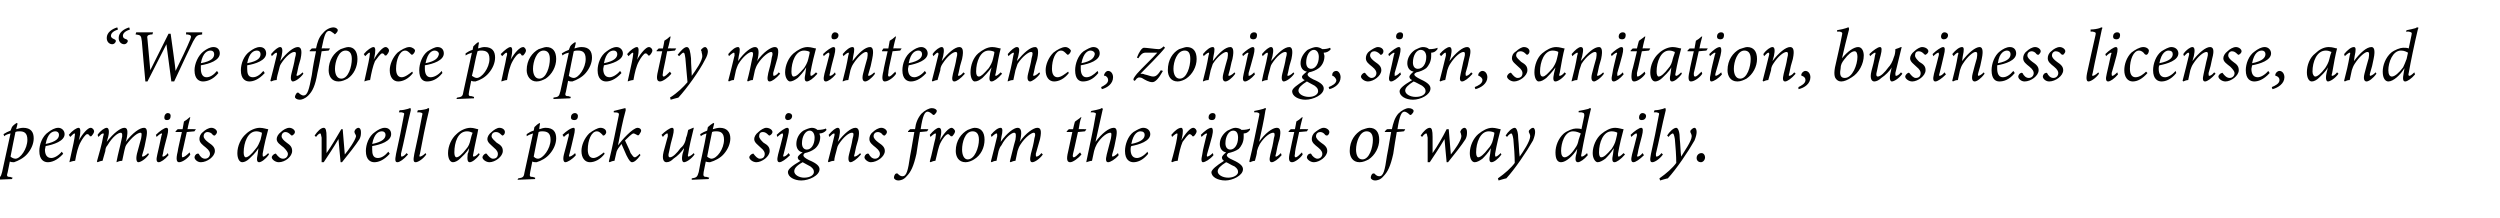
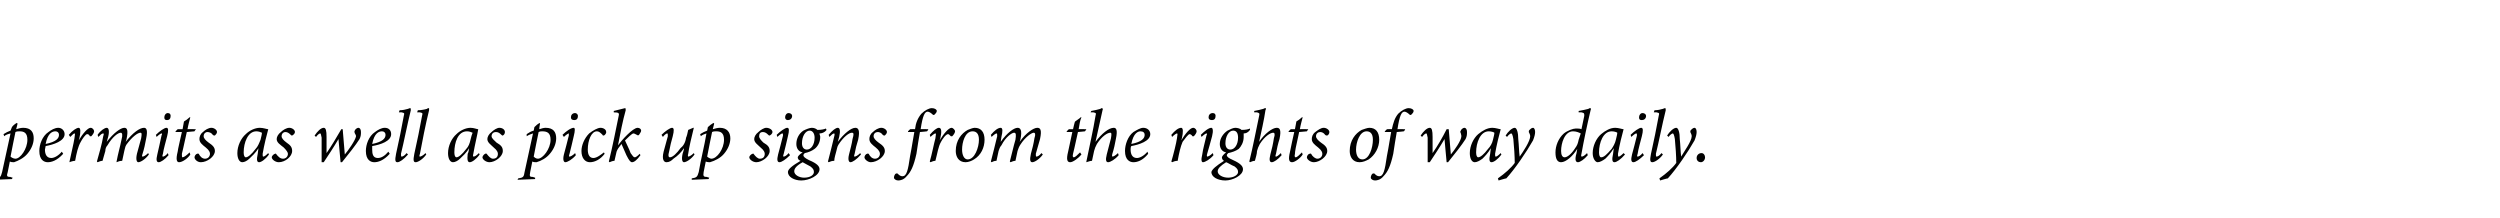
<svg xmlns="http://www.w3.org/2000/svg" version="1.1" width="356px" height="31px" viewBox="0 -4 356 31" style="top:-4px">
  <desc>“We enforce property maintenance, zoning, sign, sanitation, business license, and permits as well as pick up signs fr...</desc>
  <defs />
  <g id="Polygon63114">
    <path d="M 2.3 14.4 C 2.6 14.3 3 14.2 3.3 14.2 C 4.4 14.2 4.8 14.8 4.8 15.7 C 4.8 16.4 4.5 17.2 3.9 17.9 C 3.4 18.5 2.6 18.9 2 19.1 C 1.8 19.1 1.6 19.1 1.4 19 C 1.4 19 1.1 20.5 1.1 20.5 C 0.9 21.1 1 21.2 1.5 21.2 C 1.49 21.23 1.8 21.3 1.8 21.3 L 1.7 21.5 L -0.7 21.6 C -0.7 21.6 -0.65 21.39 -0.7 21.4 C 0.1 21.3 0.1 21.2 0.3 20.5 C 0.7 18.7 1.1 16.8 1.5 15 C 1.1 15.1 0.8 15.2 0.6 15.4 C 0.6 15.4 0.5 15.1 0.5 15.1 C 0.8 14.9 1.2 14.7 1.5 14.6 C 1.5 14.6 1.7 14.1 1.7 14.1 C 1.8 13.9 2.2 13.6 2.4 13.5 C 2.43 13.51 2.5 13.6 2.5 13.6 C 2.5 13.6 2.33 14.37 2.3 14.4 Z M 1.5 18.3 C 1.6 18.4 1.9 18.6 2.2 18.6 C 2.9 18.6 3.9 17.2 3.9 15.9 C 3.9 14.9 3.4 14.7 2.8 14.7 C 2.6 14.7 2.4 14.7 2.2 14.8 C 2 15.8 1.7 17.2 1.5 18.3 Z M 6.8 19.1 C 6.3 19.1 5.6 18.8 5.6 17.5 C 5.6 16.6 6 15.4 6.9 14.8 C 7.3 14.5 7.8 14.2 8.3 14.2 C 8.8 14.2 9.2 14.6 9.2 15.1 C 9.2 16.1 7.6 16.6 6.5 16.8 C 6.5 16.9 6.4 17.2 6.4 17.3 C 6.4 17.9 6.6 18.5 7.3 18.5 C 7.7 18.5 8.3 18.2 8.8 17.6 C 8.8 17.6 9 17.9 9 17.9 C 8.1 18.9 7.3 19.1 6.8 19.1 Z M 6.5 16.5 C 8 16.2 8.4 15.7 8.4 15.2 C 8.4 14.9 8.2 14.7 7.9 14.7 C 7.5 14.7 6.8 14.9 6.5 16.5 Z M 9.8 15.2 C 10.3 14.6 10.9 14.2 11.2 14.2 C 11.5 14.2 11.5 14.8 11.3 15.7 C 11.3 15.7 11.2 16 11.2 16 C 11.8 15 12.5 14.2 12.9 14.2 C 13.2 14.2 13.4 14.5 13.4 14.7 C 13.4 14.9 13.2 15.2 13 15.4 C 12.9 15.4 12.9 15.4 12.8 15.4 C 12.7 15.2 12.6 15.1 12.4 15.1 C 12.2 15.1 11.7 15.8 11.5 16.2 C 11.1 16.9 10.9 17.8 10.7 18.9 C 10.5 18.9 10.1 19 9.9 19.1 C 9.9 19.1 9.9 19 9.9 19 C 10.1 18 10.5 16.4 10.6 15.7 C 10.7 15.1 10.7 15 10.6 15 C 10.5 15 10.3 15.2 10 15.5 C 10 15.5 9.8 15.2 9.8 15.2 Z M 20.5 14.2 C 20.8 14.2 21.1 14.4 20.8 15.8 C 20.7 16.4 20.5 17.3 20.3 17.9 C 20.2 18.2 20.2 18.3 20.3 18.3 C 20.4 18.3 20.7 18.2 21.1 17.8 C 21.1 17.8 21.2 18 21.2 18 C 20.7 18.7 20 19.1 19.7 19.1 C 19.5 19.1 19.3 18.8 19.5 17.9 C 19.7 17.2 19.9 16.4 20.1 15.7 C 20.2 15.1 20.2 14.9 20 14.9 C 19.6 14.9 18.8 15.5 18 16.6 C 17.8 16.9 17.8 17.2 17.7 17.5 C 17.6 17.9 17.5 18.5 17.4 18.9 C 17.1 18.9 16.8 19 16.6 19.1 C 16.6 19.1 16.6 19 16.6 19 C 16.8 17.9 17.1 16.9 17.3 15.9 C 17.5 15.2 17.4 14.9 17.2 14.9 C 16.8 14.9 16 15.5 15.3 16.7 C 15.1 16.9 15 17.2 15 17.5 C 14.9 17.9 14.7 18.5 14.6 18.9 C 14.4 18.9 14.1 19 13.9 19.1 C 13.9 19.1 13.8 19 13.8 19 C 14.1 17.9 14.5 16.6 14.7 15.4 C 14.8 15.1 14.8 15 14.7 15 C 14.5 15 14.3 15.2 14 15.5 C 14 15.5 13.9 15.2 13.9 15.2 C 14.3 14.6 14.9 14.2 15.2 14.2 C 15.5 14.2 15.6 14.7 15.4 15.5 C 15.4 15.5 15.2 16.2 15.2 16.2 C 16.2 14.9 17.2 14.2 17.7 14.2 C 18.1 14.2 18.3 14.5 18 15.9 C 18 15.9 17.9 16.2 17.9 16.2 C 18.9 14.9 19.9 14.2 20.5 14.2 Z M 24 18.1 C 23.5 18.7 22.9 19.1 22.6 19.1 C 22.3 19.1 22.2 18.8 22.4 18 C 22.6 17.2 22.8 16.2 23 15.3 C 23.1 15.1 23.1 15 23 15 C 22.9 15 22.6 15.2 22.3 15.5 C 22.3 15.5 22.2 15.2 22.2 15.2 C 22.7 14.7 23.4 14.2 23.7 14.2 C 24 14.2 24 14.6 23.8 15.4 C 23.6 16.2 23.3 17.2 23.2 17.9 C 23.1 18.2 23.1 18.3 23.2 18.3 C 23.3 18.3 23.6 18.2 23.9 17.8 C 23.9 17.8 24 18.1 24 18.1 Z M 24.3 12.5 C 24.3 12.9 24.1 13.1 23.8 13.1 C 23.5 13.1 23.4 13 23.4 12.7 C 23.4 12.4 23.6 12.1 23.9 12.1 C 24.2 12.1 24.3 12.3 24.3 12.5 Z M 27.7 14.7 C 27.4 14.7 26.9 14.8 26.6 14.8 C 26.1 17 26 17.6 25.9 17.9 C 25.9 18.3 25.9 18.4 26 18.4 C 26.2 18.4 26.6 18.1 27 17.7 C 27 17.7 27.1 18 27.1 18 C 26.8 18.5 26 19.1 25.5 19.1 C 25.2 19.1 25 18.8 25.3 17.6 C 25.26 17.56 25.9 14.8 25.9 14.8 L 25 14.8 L 25 14.7 L 25.3 14.4 L 26 14.4 C 26 14.4 26.2 13.25 26.2 13.3 C 26.4 13.2 26.8 12.9 27 12.7 C 27 12.7 27.1 12.7 27.1 12.7 C 27 13.1 26.8 13.8 26.7 14.4 C 26.7 14.37 27.9 14.4 27.9 14.4 C 27.9 14.4 27.66 14.72 27.7 14.7 Z M 30.9 14.8 C 30.9 15 30.7 15.2 30.6 15.3 C 30.5 15.3 30.4 15.3 30.3 15.2 C 30.1 14.9 29.8 14.8 29.5 14.8 C 29.3 14.8 29 15 29 15.4 C 29 15.7 29.3 16 29.7 16.3 C 30.3 16.7 30.6 17 30.6 17.5 C 30.6 18.3 29.5 19.1 28.6 19.1 C 28.1 19.1 27.7 18.7 27.7 18.4 C 27.7 18.2 27.9 17.9 28.1 17.9 C 28.2 17.8 28.2 17.9 28.3 17.9 C 28.5 18.3 28.8 18.6 29.2 18.6 C 29.6 18.6 29.9 18.3 29.9 17.9 C 29.9 17.7 29.8 17.4 29.3 17 C 28.8 16.6 28.4 16.3 28.4 15.8 C 28.4 15.5 28.5 15.1 28.9 14.8 C 29.2 14.5 29.7 14.2 30.1 14.2 C 30.5 14.2 30.9 14.5 30.9 14.8 Z M 38.3 18 C 37.8 18.7 37.2 19.1 36.9 19.1 C 36.6 19.1 36.5 18.8 36.7 17.9 C 36.7 17.8 36.8 17.2 36.8 17.1 C 36.4 17.8 35.8 18.3 35.5 18.6 C 35.2 18.9 34.8 19.1 34.5 19.1 C 34.1 19.1 33.8 18.6 33.8 17.8 C 33.8 16.8 34.3 15.7 35 15.1 C 35.5 14.6 36.3 14.2 37 14.2 C 37.5 14.2 38 14.4 38.2 14.4 C 38 15.1 37.6 16.7 37.4 17.9 C 37.4 18.2 37.4 18.3 37.5 18.3 C 37.6 18.3 37.8 18.2 38.2 17.8 C 38.2 17.8 38.3 18 38.3 18 Z M 36.4 17.2 C 36.7 16.9 36.9 16.4 37.1 15.9 C 37.2 15.5 37.3 15.1 37.3 14.9 C 37.1 14.8 36.8 14.7 36.5 14.7 C 35.3 14.7 34.7 16.3 34.7 17.7 C 34.7 18.1 34.8 18.4 35 18.4 C 35.3 18.4 35.8 18 36.4 17.2 Z M 42 14.8 C 42 15 41.8 15.2 41.6 15.3 C 41.5 15.3 41.5 15.3 41.4 15.2 C 41.1 14.9 40.9 14.8 40.6 14.8 C 40.4 14.8 40.1 15 40.1 15.4 C 40.1 15.7 40.4 16 40.8 16.3 C 41.4 16.7 41.6 17 41.6 17.5 C 41.6 18.3 40.6 19.1 39.7 19.1 C 39.2 19.1 38.7 18.7 38.7 18.4 C 38.7 18.2 39 17.9 39.2 17.9 C 39.2 17.8 39.3 17.9 39.3 17.9 C 39.6 18.3 39.9 18.6 40.3 18.6 C 40.7 18.6 41 18.3 41 17.9 C 41 17.7 40.8 17.4 40.4 17 C 39.9 16.6 39.4 16.3 39.4 15.8 C 39.4 15.5 39.6 15.1 40 14.8 C 40.3 14.5 40.8 14.2 41.2 14.2 C 41.6 14.2 42 14.5 42 14.8 Z M 44.8 15.3 C 45.2 14.7 45.7 14.2 46.1 14.2 C 46.4 14.2 46.5 14.6 46.5 15.5 C 46.5 16.2 46.5 17.2 46.5 17.8 C 47.2 16.8 47.9 15.6 48.6 14.4 C 48.6 14.4 48.8 14.4 48.8 14.4 C 48.9 15.5 49 16.9 49.1 18 C 49.6 17.4 50.6 16 50.7 15.4 C 50.7 15.2 50.5 15 50.5 14.9 C 50.5 14.8 50.4 14.7 50.5 14.7 C 50.5 14.4 50.9 14.2 51 14.2 C 51.3 14.2 51.4 14.5 51.4 14.8 C 51.4 15.1 51.4 15.4 51.2 15.8 C 50.7 16.6 49.6 18 48.7 19.1 C 48.7 19.1 48.5 19.1 48.5 19.1 C 48.4 18.2 48.3 16.8 48.2 15.8 C 47.5 17 46.7 18.2 46.1 19.1 C 46.1 19.1 45.8 19.1 45.8 19.1 C 45.8 18.2 45.8 16.7 45.8 15.6 C 45.7 15.2 45.7 15 45.6 15 C 45.5 15 45.3 15.1 45 15.5 C 45 15.5 44.8 15.3 44.8 15.3 Z M 53.3 19.1 C 52.8 19.1 52.1 18.8 52.1 17.5 C 52.1 16.6 52.5 15.4 53.4 14.8 C 53.8 14.5 54.3 14.2 54.8 14.2 C 55.4 14.2 55.7 14.6 55.7 15.1 C 55.7 16.1 54.2 16.6 53 16.8 C 53 16.9 53 17.2 53 17.3 C 53 17.9 53.1 18.5 53.8 18.5 C 54.3 18.5 54.8 18.2 55.3 17.6 C 55.3 17.6 55.5 17.9 55.5 17.9 C 54.6 18.9 53.8 19.1 53.3 19.1 Z M 53 16.5 C 54.5 16.2 54.9 15.7 54.9 15.2 C 54.9 14.9 54.7 14.7 54.4 14.7 C 54 14.7 53.3 14.9 53 16.5 Z M 58.1 18 C 57.5 18.7 56.9 19.1 56.6 19.1 C 56.3 19.1 56.2 18.9 56.4 17.9 C 56.8 16.1 57.2 14.2 57.5 12.5 C 57.6 12.1 57.6 12.1 57.2 12 C 57.1 12 56.9 12 56.8 12 C 56.8 12 56.9 11.7 56.9 11.7 C 57.3 11.7 57.8 11.6 58.1 11.5 C 58.3 11.4 58.4 11.4 58.4 11.4 C 58.5 11.4 58.5 11.5 58.5 11.7 C 58 13.7 57.5 16.3 57.1 17.9 C 57.1 18.2 57.1 18.3 57.2 18.3 C 57.3 18.3 57.6 18.2 57.9 17.8 C 57.9 17.8 58.1 18 58.1 18 Z M 60.7 18 C 60.2 18.7 59.5 19.1 59.2 19.1 C 58.9 19.1 58.8 18.9 59 17.9 C 59.4 16.1 59.8 14.2 60.1 12.5 C 60.2 12.1 60.2 12.1 59.8 12 C 59.7 12 59.5 12 59.4 12 C 59.4 12 59.5 11.7 59.5 11.7 C 59.9 11.7 60.5 11.6 60.8 11.5 C 60.9 11.4 61 11.4 61.1 11.4 C 61.1 11.4 61.1 11.5 61.1 11.7 C 60.6 13.7 60.1 16.3 59.8 17.9 C 59.7 18.2 59.7 18.3 59.8 18.3 C 59.9 18.3 60.2 18.2 60.6 17.8 C 60.6 17.8 60.7 18 60.7 18 Z M 68.3 18 C 67.8 18.7 67.2 19.1 66.9 19.1 C 66.6 19.1 66.5 18.8 66.6 17.9 C 66.7 17.8 66.8 17.2 66.8 17.1 C 66.4 17.8 65.8 18.3 65.5 18.6 C 65.2 18.9 64.8 19.1 64.5 19.1 C 64.1 19.1 63.8 18.6 63.8 17.8 C 63.8 16.8 64.3 15.7 65 15.1 C 65.5 14.6 66.3 14.2 67 14.2 C 67.5 14.2 67.9 14.4 68.1 14.4 C 68 15.1 67.6 16.7 67.4 17.9 C 67.3 18.2 67.4 18.3 67.4 18.3 C 67.6 18.3 67.8 18.2 68.2 17.8 C 68.2 17.8 68.3 18 68.3 18 Z M 66.4 17.2 C 66.7 16.9 66.9 16.4 67 15.9 C 67.1 15.5 67.2 15.1 67.3 14.9 C 67.1 14.8 66.8 14.7 66.5 14.7 C 65.2 14.7 64.7 16.3 64.7 17.7 C 64.7 18.1 64.8 18.4 65 18.4 C 65.3 18.4 65.8 18 66.4 17.2 Z M 71.9 14.8 C 71.9 15 71.8 15.2 71.6 15.3 C 71.5 15.3 71.5 15.3 71.4 15.2 C 71.1 14.9 70.9 14.8 70.6 14.8 C 70.3 14.8 70 15 70 15.4 C 70 15.7 70.4 16 70.7 16.3 C 71.4 16.7 71.6 17 71.6 17.5 C 71.6 18.3 70.5 19.1 69.7 19.1 C 69.2 19.1 68.7 18.7 68.7 18.4 C 68.7 18.2 69 17.9 69.1 17.9 C 69.2 17.8 69.3 17.9 69.3 17.9 C 69.6 18.3 69.9 18.6 70.2 18.6 C 70.7 18.6 70.9 18.3 70.9 17.9 C 70.9 17.7 70.8 17.4 70.3 17 C 69.9 16.6 69.4 16.3 69.4 15.8 C 69.4 15.5 69.6 15.1 70 14.8 C 70.3 14.5 70.8 14.2 71.1 14.2 C 71.6 14.2 71.9 14.5 71.9 14.8 Z M 76.8 14.4 C 77.1 14.3 77.4 14.2 77.7 14.2 C 78.8 14.2 79.2 14.8 79.2 15.7 C 79.2 16.4 78.9 17.2 78.3 17.9 C 77.8 18.5 77.1 18.9 76.4 19.1 C 76.2 19.1 76 19.1 75.8 19 C 75.8 19 75.5 20.5 75.5 20.5 C 75.4 21.1 75.4 21.2 75.9 21.2 C 75.92 21.23 76.2 21.3 76.2 21.3 L 76.2 21.5 L 73.7 21.6 C 73.7 21.6 73.78 21.39 73.8 21.4 C 74.5 21.3 74.6 21.2 74.7 20.5 C 75.1 18.7 75.5 16.8 75.9 15 C 75.6 15.1 75.3 15.2 75 15.4 C 75 15.4 75 15.1 75 15.1 C 75.3 14.9 75.6 14.7 76 14.6 C 76 14.6 76.1 14.1 76.1 14.1 C 76.3 13.9 76.6 13.6 76.9 13.5 C 76.86 13.51 76.9 13.6 76.9 13.6 C 76.9 13.6 76.76 14.37 76.8 14.4 Z M 76 18.3 C 76.1 18.4 76.3 18.6 76.6 18.6 C 77.3 18.6 78.4 17.2 78.4 15.9 C 78.4 14.9 77.9 14.7 77.2 14.7 C 77.1 14.7 76.9 14.7 76.7 14.8 C 76.5 15.8 76.2 17.2 76 18.3 Z M 82 18.1 C 81.5 18.7 80.8 19.1 80.5 19.1 C 80.3 19.1 80.1 18.8 80.3 18 C 80.5 17.2 80.8 16.2 81 15.3 C 81 15.1 81 15 81 15 C 80.9 15 80.6 15.2 80.3 15.5 C 80.3 15.5 80.1 15.2 80.1 15.2 C 80.6 14.7 81.3 14.2 81.7 14.2 C 81.9 14.2 81.9 14.6 81.7 15.4 C 81.5 16.2 81.3 17.2 81.1 17.9 C 81 18.2 81 18.3 81.1 18.3 C 81.2 18.3 81.5 18.2 81.9 17.8 C 81.9 17.8 82 18.1 82 18.1 Z M 82.3 12.5 C 82.3 12.9 82.1 13.1 81.8 13.1 C 81.5 13.1 81.3 13 81.3 12.7 C 81.3 12.4 81.5 12.1 81.9 12.1 C 82.1 12.1 82.3 12.3 82.3 12.5 Z M 86.1 17.9 C 85.5 18.7 84.7 19.1 84 19.1 C 83.3 19.1 82.8 18.5 82.8 17.5 C 82.8 16.7 83.2 15.7 83.9 15 C 84.4 14.6 85.1 14.2 85.5 14.2 C 86 14.2 86.3 14.5 86.3 14.7 C 86.4 14.9 86.2 15.2 86 15.3 C 85.9 15.3 85.8 15.3 85.8 15.2 C 85.5 14.9 85.3 14.7 85 14.7 C 84.2 14.7 83.7 16 83.7 17.3 C 83.7 18.1 84 18.5 84.5 18.5 C 85 18.5 85.6 18 86 17.7 C 86 17.7 86.1 17.9 86.1 17.9 Z M 91.2 18.1 C 90.7 18.8 90.3 19.1 90 19.1 C 89.8 19.1 89.6 18.9 89.2 18.1 C 89 17.6 88.7 17 88.5 16.5 C 88.1 17 87.9 17.3 87.8 17.6 C 87.7 18.1 87.6 18.4 87.5 18.9 C 87.3 18.9 87 19 86.8 19.1 C 86.8 19.1 86.7 19 86.7 19 C 87.2 17 87.8 14 88.1 12.5 C 88.2 12.1 88.1 12 87.4 12 C 87.4 12 87.4 11.8 87.4 11.8 C 88.3 11.6 88.9 11.4 89 11.4 C 89.1 11.4 89.1 11.5 89.1 11.7 C 88.7 13.1 88.3 15.1 88 16.7 C 88.5 16 90.1 14.2 90.8 14.2 C 91.1 14.2 91.3 14.4 91.3 14.6 C 91.3 14.8 91.1 15 91 15.2 C 90.9 15.3 90.8 15.3 90.7 15.2 C 90.6 15.2 90.4 15 90.2 15 C 90 15 89.4 15.6 89 16 C 89.2 16.5 89.6 17.2 89.8 17.8 C 90.1 18.2 90.2 18.4 90.4 18.4 C 90.5 18.4 90.7 18.3 91.1 17.9 C 91.1 17.9 91.2 18.1 91.2 18.1 Z M 98.9 18 C 98.4 18.7 97.7 19.1 97.4 19.1 C 97.2 19.1 97 18.8 97.2 17.9 C 97.3 17.6 97.4 17.3 97.4 17.1 C 97 17.7 96.5 18.2 95.9 18.6 C 95.6 18.9 95.3 19.1 94.9 19.1 C 94.6 19.1 94.2 18.8 94.5 17.6 C 94.7 16.9 94.9 16.1 95.1 15.4 C 95.1 15.1 95.1 15 95 15 C 94.9 15 94.6 15.2 94.4 15.5 C 94.4 15.5 94.2 15.2 94.2 15.2 C 94.7 14.7 95.4 14.2 95.7 14.2 C 96 14.2 96 14.6 95.8 15.4 C 95.6 16.1 95.4 16.9 95.3 17.5 C 95.1 18.2 95.2 18.4 95.4 18.4 C 95.8 18.4 96.4 17.8 96.9 17.1 C 97.3 16.8 97.6 16.3 97.7 15.6 C 97.8 15.4 97.9 15 98 14.5 C 98.2 14.4 98.5 14.3 98.7 14.2 C 98.7 14.2 98.8 14.2 98.8 14.2 C 98.5 15.4 98.1 17.1 98 17.9 C 97.9 18.2 98 18.3 98 18.3 C 98.1 18.3 98.4 18.2 98.8 17.8 C 98.8 17.8 98.9 18 98.9 18 Z M 101.5 14.4 C 101.8 14.3 102.2 14.2 102.5 14.2 C 103.5 14.2 104 14.8 104 15.7 C 104 16.4 103.7 17.2 103.1 17.9 C 102.6 18.5 101.8 18.9 101.1 19.1 C 101 19.1 100.7 19.1 100.5 19 C 100.5 19 100.2 20.5 100.2 20.5 C 100.1 21.1 100.2 21.2 100.7 21.2 C 100.66 21.23 101 21.3 101 21.3 L 100.9 21.5 L 98.5 21.6 C 98.5 21.6 98.52 21.39 98.5 21.4 C 99.2 21.3 99.3 21.2 99.5 20.5 C 99.8 18.7 100.3 16.8 100.6 15 C 100.3 15.1 100 15.2 99.8 15.4 C 99.8 15.4 99.7 15.1 99.7 15.1 C 100 14.9 100.4 14.7 100.7 14.6 C 100.7 14.6 100.8 14.1 100.8 14.1 C 101 13.9 101.4 13.6 101.6 13.5 C 101.6 13.51 101.7 13.6 101.7 13.6 C 101.7 13.6 101.5 14.37 101.5 14.4 Z M 100.7 18.3 C 100.8 18.4 101.1 18.6 101.3 18.6 C 102.1 18.6 103.1 17.2 103.1 15.9 C 103.1 14.9 102.6 14.7 102 14.7 C 101.8 14.7 101.6 14.7 101.4 14.8 C 101.2 15.8 100.9 17.2 100.7 18.3 Z M 110 14.8 C 110 15 109.8 15.2 109.6 15.3 C 109.5 15.3 109.5 15.3 109.4 15.2 C 109.1 14.9 108.9 14.8 108.6 14.8 C 108.3 14.8 108.1 15 108.1 15.4 C 108.1 15.7 108.4 16 108.7 16.3 C 109.4 16.7 109.6 17 109.6 17.5 C 109.6 18.3 108.5 19.1 107.7 19.1 C 107.2 19.1 106.7 18.7 106.7 18.4 C 106.7 18.2 107 17.9 107.2 17.9 C 107.2 17.8 107.3 17.9 107.3 17.9 C 107.6 18.3 107.9 18.6 108.2 18.6 C 108.7 18.6 108.9 18.3 108.9 17.9 C 108.9 17.7 108.8 17.4 108.3 17 C 107.9 16.6 107.4 16.3 107.4 15.8 C 107.4 15.5 107.6 15.1 108 14.8 C 108.3 14.5 108.8 14.2 109.1 14.2 C 109.6 14.2 110 14.5 110 14.8 Z M 112.5 18.1 C 111.9 18.7 111.3 19.1 111 19.1 C 110.7 19.1 110.6 18.8 110.8 18 C 111 17.2 111.3 16.2 111.5 15.3 C 111.5 15.1 111.5 15 111.4 15 C 111.3 15 111 15.2 110.7 15.5 C 110.7 15.5 110.6 15.2 110.6 15.2 C 111.1 14.7 111.8 14.2 112.1 14.2 C 112.4 14.2 112.4 14.6 112.2 15.4 C 112 16.2 111.8 17.2 111.6 17.9 C 111.5 18.2 111.5 18.3 111.6 18.3 C 111.7 18.3 112 18.2 112.3 17.8 C 112.3 17.8 112.5 18.1 112.5 18.1 Z M 112.8 12.5 C 112.8 12.9 112.5 13.1 112.2 13.1 C 112 13.1 111.8 13 111.8 12.7 C 111.8 12.4 112 12.1 112.3 12.1 C 112.6 12.1 112.8 12.3 112.8 12.5 Z M 114.1 21.7 C 113.1 21.7 112.2 21.2 112.2 20.5 C 112.2 20.1 112.8 19.6 114 18.9 C 113.7 18.8 113.6 18.6 113.6 18.4 C 113.6 18.3 113.8 18 114.3 17.7 C 113.7 17.6 113.4 17.1 113.4 16.5 C 113.4 15.7 113.8 15 114.4 14.6 C 114.8 14.4 115.3 14.2 115.6 14.2 C 115.9 14.2 116.2 14.3 116.4 14.5 C 117 14.5 117.4 14.4 117.6 14.3 C 117.6 14.3 117.7 14.5 117.7 14.5 C 117.4 14.9 117 15 116.7 15 C 116.7 15.2 116.8 15.3 116.8 15.5 C 116.8 16.3 116.4 16.9 116 17.2 C 115.6 17.5 115.1 17.7 114.6 17.8 C 114.5 17.9 114.4 18 114.4 18.1 C 114.4 18.3 114.6 18.5 115.2 18.8 C 116.4 19.3 116.7 19.7 116.7 20.1 C 116.7 21 115.2 21.7 114.1 21.7 Z M 116 15.6 C 116 15 115.7 14.6 115.3 14.6 C 114.7 14.6 114.2 15.4 114.2 16.4 C 114.2 17 114.5 17.3 114.9 17.3 C 115.5 17.3 116 16.6 116 15.6 Z M 115.9 20.5 C 115.9 20.2 115.8 20 115.4 19.7 C 115 19.5 114.5 19.2 114.3 19.1 C 113.4 19.6 113.1 20 113.1 20.4 C 113.1 20.9 113.8 21.3 114.5 21.3 C 115.4 21.3 115.9 20.9 115.9 20.5 Z M 122.6 18 C 122 18.7 121.4 19.1 121.1 19.1 C 120.9 19.1 120.7 18.8 120.9 18 C 121.1 17.2 121.3 16.5 121.4 15.8 C 121.6 15.1 121.6 14.9 121.3 14.9 C 120.9 14.9 120.1 15.5 119.4 16.6 C 119.2 16.9 119.2 17.2 119.1 17.5 C 119 17.9 118.8 18.5 118.8 18.9 C 118.5 18.9 118.2 19 118 19.1 C 118 19.1 117.9 19 117.9 19 C 118.2 17.9 118.5 16.6 118.8 15.4 C 118.9 15.1 118.8 15 118.8 15 C 118.6 15 118.4 15.2 118.1 15.5 C 118.1 15.5 118 15.2 118 15.2 C 118.5 14.6 119 14.2 119.3 14.2 C 119.6 14.2 119.7 14.6 119.5 15.5 C 119.5 15.5 119.3 16.2 119.3 16.2 C 120.2 15 121.2 14.2 121.8 14.2 C 122.2 14.2 122.5 14.5 122.2 15.9 C 122 16.5 121.8 17.3 121.7 17.9 C 121.6 18.2 121.6 18.3 121.7 18.3 C 121.8 18.3 122.1 18.2 122.5 17.8 C 122.5 17.8 122.6 18 122.6 18 Z M 126.3 14.8 C 126.3 15 126.1 15.2 126 15.3 C 125.9 15.3 125.8 15.3 125.7 15.2 C 125.5 14.9 125.2 14.8 125 14.8 C 124.7 14.8 124.4 15 124.4 15.4 C 124.4 15.7 124.7 16 125.1 16.3 C 125.7 16.7 126 17 126 17.5 C 126 18.3 124.9 19.1 124 19.1 C 123.6 19.1 123.1 18.7 123.1 18.4 C 123.1 18.2 123.3 17.9 123.5 17.9 C 123.6 17.8 123.6 17.9 123.7 17.9 C 123.9 18.3 124.2 18.6 124.6 18.6 C 125 18.6 125.3 18.3 125.3 17.9 C 125.3 17.7 125.2 17.4 124.7 17 C 124.2 16.6 123.8 16.3 123.8 15.8 C 123.8 15.5 123.9 15.1 124.3 14.8 C 124.6 14.5 125.1 14.2 125.5 14.2 C 125.9 14.2 126.3 14.5 126.3 14.8 Z M 130.3 14.4 C 130.4 13.5 130.7 12.8 131.2 12.2 C 131.7 11.7 132.3 11.4 132.7 11.4 C 133.1 11.4 133.4 11.6 133.4 11.8 C 133.4 12 133.2 12.2 133.1 12.3 C 133 12.4 132.9 12.4 132.8 12.3 C 132.6 12.1 132.3 11.9 132.1 11.9 C 131.7 11.9 131.4 12.4 131.1 14.4 C 131.07 14.37 132.2 14.4 132.2 14.4 C 132.2 14.4 132.04 14.73 132 14.7 C 131.9 14.7 131.3 14.8 131 14.8 C 130.8 15.9 130.7 16.6 130.5 17.9 C 130.1 19.7 129.7 20.5 129.1 21.1 C 128.7 21.6 128.2 21.7 127.9 21.7 C 127.6 21.7 127.3 21.5 127.3 21.3 C 127.3 21.1 127.4 20.8 127.6 20.7 C 127.7 20.7 127.8 20.7 127.8 20.7 C 128 20.9 128.2 21.1 128.5 21.1 C 129.1 21.1 129.3 20.3 129.6 18.2 C 129.9 16.7 130 15.8 130.2 14.8 C 130.21 14.79 129.3 14.8 129.3 14.8 L 129.3 14.7 L 129.6 14.4 C 129.6 14.4 130.28 14.37 130.3 14.4 Z M 132.4 15.2 C 132.9 14.6 133.4 14.2 133.7 14.2 C 134.1 14.2 134.1 14.8 133.9 15.7 C 133.9 15.7 133.8 16 133.8 16 C 134.4 15 135.1 14.2 135.5 14.2 C 135.7 14.2 136 14.5 136 14.7 C 136 14.9 135.8 15.2 135.6 15.4 C 135.5 15.4 135.4 15.4 135.4 15.4 C 135.2 15.2 135.1 15.1 135 15.1 C 134.7 15.1 134.2 15.8 134 16.2 C 133.6 16.9 133.5 17.8 133.2 18.9 C 133 18.9 132.7 19 132.5 19.1 C 132.5 19.1 132.4 19 132.4 19 C 132.7 18 133 16.4 133.2 15.7 C 133.3 15.1 133.3 15 133.2 15 C 133.1 15 132.8 15.2 132.5 15.5 C 132.5 15.5 132.4 15.2 132.4 15.2 Z M 140.2 15.9 C 140.2 17 139.7 18.1 138.7 18.7 C 138.4 18.9 137.9 19.1 137.5 19.1 C 136.5 19.1 136.1 18.3 136.1 17.5 C 136.1 16 136.9 15 137.8 14.5 C 138.1 14.4 138.5 14.2 138.8 14.2 C 139.7 14.2 140.2 14.8 140.2 15.9 Z M 137 17.3 C 137 18.1 137.3 18.7 137.8 18.7 C 138.8 18.7 139.4 17 139.4 15.9 C 139.4 15 139 14.7 138.5 14.7 C 137.4 14.7 137 16.3 137 17.3 Z M 147.7 14.2 C 148.1 14.2 148.4 14.4 148.1 15.8 C 147.9 16.4 147.7 17.3 147.5 17.9 C 147.5 18.2 147.5 18.3 147.6 18.3 C 147.7 18.3 148 18.2 148.3 17.8 C 148.3 17.8 148.5 18 148.5 18 C 148 18.7 147.3 19.1 147 19.1 C 146.7 19.1 146.6 18.8 146.8 17.9 C 147 17.2 147.2 16.4 147.3 15.7 C 147.5 15.1 147.4 14.9 147.2 14.9 C 146.9 14.9 146 15.5 145.3 16.6 C 145.1 16.9 145 17.2 144.9 17.5 C 144.8 17.9 144.7 18.5 144.6 18.9 C 144.4 18.9 144.1 19 143.9 19.1 C 143.9 19.1 143.8 19 143.8 19 C 144.1 17.9 144.3 16.9 144.6 15.9 C 144.7 15.2 144.7 14.9 144.4 14.9 C 144.1 14.9 143.2 15.5 142.6 16.7 C 142.4 16.9 142.3 17.2 142.2 17.5 C 142.1 17.9 142 18.5 141.9 18.9 C 141.6 18.9 141.4 19 141.2 19.1 C 141.2 19.1 141.1 19 141.1 19 C 141.4 17.9 141.7 16.6 142 15.4 C 142 15.1 142 15 141.9 15 C 141.8 15 141.5 15.2 141.2 15.5 C 141.2 15.5 141.1 15.2 141.1 15.2 C 141.6 14.6 142.1 14.2 142.5 14.2 C 142.8 14.2 142.8 14.7 142.6 15.5 C 142.6 15.5 142.5 16.2 142.5 16.2 C 143.4 14.9 144.4 14.2 144.9 14.2 C 145.3 14.2 145.6 14.5 145.3 15.9 C 145.3 15.9 145.2 16.2 145.2 16.2 C 146.1 14.9 147.2 14.2 147.7 14.2 Z M 154.5 14.7 C 154.3 14.7 153.8 14.8 153.5 14.8 C 153 17 152.9 17.6 152.8 17.9 C 152.7 18.3 152.8 18.4 152.9 18.4 C 153.1 18.4 153.4 18.1 153.8 17.7 C 153.8 17.7 154 18 154 18 C 153.6 18.5 152.8 19.1 152.4 19.1 C 152 19.1 151.8 18.8 152.1 17.6 C 152.12 17.56 152.7 14.8 152.7 14.8 L 151.9 14.8 L 151.9 14.7 L 152.2 14.4 L 152.8 14.4 C 152.8 14.4 153.05 13.25 153.1 13.3 C 153.2 13.2 153.7 12.9 153.9 12.7 C 153.9 12.7 154 12.7 154 12.7 C 153.8 13.1 153.7 13.8 153.6 14.4 C 153.56 14.37 154.7 14.4 154.7 14.4 C 154.7 14.4 154.51 14.72 154.5 14.7 Z M 155.4 11.8 C 155.9 11.7 156.4 11.6 156.7 11.5 C 156.8 11.4 156.9 11.4 156.9 11.4 C 157 11.4 157.1 11.5 157 11.7 C 156.7 13.1 156.3 14.8 156 16.2 C 156.9 15 157.9 14.2 158.6 14.2 C 158.9 14.2 159.2 14.4 158.9 15.8 C 158.8 16.4 158.6 17.3 158.4 17.9 C 158.3 18.2 158.4 18.3 158.4 18.3 C 158.5 18.3 158.8 18.2 159.2 17.8 C 159.2 17.8 159.3 18.1 159.3 18.1 C 158.8 18.7 158.1 19.1 157.8 19.1 C 157.5 19.1 157.4 18.8 157.6 18 C 157.8 17.3 158 16.4 158.2 15.7 C 158.3 15.1 158.3 14.9 158.1 14.9 C 157.7 14.9 156.9 15.4 156.2 16.5 C 156 16.9 155.9 17.1 155.8 17.5 C 155.7 17.9 155.6 18.5 155.5 18.9 C 155.3 18.9 155 19 154.7 19.1 C 154.7 19.1 154.7 19 154.7 19 C 155.1 17 155.7 14.4 156 12.5 C 156.1 12.1 156.1 12.1 155.7 12 C 155.6 12 155.4 12 155.3 12 C 155.3 12 155.4 11.8 155.4 11.8 Z M 161.4 19.1 C 160.9 19.1 160.2 18.8 160.2 17.5 C 160.2 16.6 160.6 15.4 161.4 14.8 C 161.9 14.5 162.4 14.2 162.8 14.2 C 163.4 14.2 163.8 14.6 163.8 15.1 C 163.8 16.1 162.2 16.6 161.1 16.8 C 161 16.9 161 17.2 161 17.3 C 161 17.9 161.2 18.5 161.9 18.5 C 162.3 18.5 162.9 18.2 163.4 17.6 C 163.4 17.6 163.5 17.9 163.5 17.9 C 162.7 18.9 161.9 19.1 161.4 19.1 Z M 161.1 16.5 C 162.6 16.2 163 15.7 163 15.2 C 163 14.9 162.8 14.7 162.4 14.7 C 162.1 14.7 161.4 14.9 161.1 16.5 Z M 166.8 15.2 C 167.3 14.6 167.8 14.2 168.2 14.2 C 168.5 14.2 168.5 14.8 168.3 15.7 C 168.3 15.7 168.2 16 168.2 16 C 168.8 15 169.5 14.2 169.9 14.2 C 170.2 14.2 170.4 14.5 170.4 14.7 C 170.4 14.9 170.2 15.2 170 15.4 C 169.9 15.4 169.8 15.4 169.8 15.4 C 169.7 15.2 169.5 15.1 169.4 15.1 C 169.2 15.1 168.7 15.8 168.4 16.2 C 168.1 16.9 167.9 17.8 167.7 18.9 C 167.4 18.9 167.1 19 166.9 19.1 C 166.9 19.1 166.8 19 166.8 19 C 167.1 18 167.5 16.4 167.6 15.7 C 167.7 15.1 167.7 15 167.6 15 C 167.5 15 167.2 15.2 166.9 15.5 C 166.9 15.5 166.8 15.2 166.8 15.2 Z M 172.8 18.1 C 172.3 18.7 171.6 19.1 171.3 19.1 C 171.1 19.1 171 18.8 171.2 18 C 171.3 17.2 171.6 16.2 171.8 15.3 C 171.9 15.1 171.9 15 171.8 15 C 171.7 15 171.4 15.2 171.1 15.5 C 171.1 15.5 171 15.2 171 15.2 C 171.5 14.7 172.1 14.2 172.5 14.2 C 172.7 14.2 172.8 14.6 172.6 15.4 C 172.4 16.2 172.1 17.2 171.9 17.9 C 171.8 18.2 171.9 18.3 171.9 18.3 C 172 18.3 172.3 18.2 172.7 17.8 C 172.7 17.8 172.8 18.1 172.8 18.1 Z M 173.1 12.5 C 173.1 12.9 172.9 13.1 172.6 13.1 C 172.3 13.1 172.1 13 172.1 12.7 C 172.1 12.4 172.3 12.1 172.7 12.1 C 173 12.1 173.1 12.3 173.1 12.5 Z M 174.5 21.7 C 173.4 21.7 172.5 21.2 172.5 20.5 C 172.6 20.1 173.2 19.6 174.3 18.9 C 174.1 18.8 174 18.6 174 18.4 C 174 18.3 174.2 18 174.6 17.7 C 174 17.6 173.7 17.1 173.7 16.5 C 173.7 15.7 174.2 15 174.8 14.6 C 175.2 14.4 175.6 14.2 175.9 14.2 C 176.2 14.2 176.6 14.3 176.8 14.5 C 177.4 14.5 177.8 14.4 178 14.3 C 178 14.3 178 14.5 178 14.5 C 177.7 14.9 177.4 15 177.1 15 C 177.1 15.2 177.1 15.3 177.1 15.5 C 177.1 16.3 176.7 16.9 176.4 17.2 C 176 17.5 175.4 17.7 174.9 17.8 C 174.8 17.9 174.7 18 174.7 18.1 C 174.7 18.3 174.9 18.5 175.6 18.8 C 176.7 19.3 177 19.7 177 20.1 C 177 21 175.5 21.7 174.5 21.7 Z M 176.3 15.6 C 176.3 15 176.1 14.6 175.6 14.6 C 175 14.6 174.5 15.4 174.5 16.4 C 174.5 17 174.8 17.3 175.2 17.3 C 175.8 17.3 176.3 16.6 176.3 15.6 Z M 176.3 20.5 C 176.3 20.2 176.2 20 175.8 19.7 C 175.3 19.5 174.9 19.2 174.6 19.1 C 173.8 19.6 173.4 20 173.4 20.4 C 173.4 20.9 174.1 21.3 174.9 21.3 C 175.7 21.3 176.3 20.9 176.3 20.5 Z M 178.6 11.8 C 179.1 11.7 179.6 11.6 179.9 11.5 C 180.1 11.4 180.1 11.4 180.2 11.4 C 180.3 11.4 180.3 11.5 180.2 11.7 C 180 13.1 179.6 14.8 179.3 16.2 C 180.1 15 181.2 14.2 181.8 14.2 C 182.2 14.2 182.5 14.4 182.2 15.8 C 182 16.4 181.8 17.3 181.7 17.9 C 181.6 18.2 181.6 18.3 181.7 18.3 C 181.8 18.3 182 18.2 182.4 17.8 C 182.4 17.8 182.5 18.1 182.5 18.1 C 182 18.7 181.4 19.1 181.1 19.1 C 180.8 19.1 180.7 18.8 180.9 18 C 181.1 17.3 181.3 16.4 181.4 15.7 C 181.6 15.1 181.5 14.9 181.3 14.9 C 180.9 14.9 180.1 15.4 179.4 16.5 C 179.2 16.9 179.1 17.1 179 17.5 C 179 17.9 178.8 18.5 178.7 18.9 C 178.5 18.9 178.2 19 178 19.1 C 178 19.1 177.9 19 177.9 19 C 178.4 17 178.9 14.4 179.3 12.5 C 179.4 12.1 179.3 12.1 179 12 C 178.9 12 178.7 12 178.6 12 C 178.6 12 178.6 11.8 178.6 11.8 Z M 186.1 14.7 C 185.9 14.7 185.3 14.8 185 14.8 C 184.5 17 184.4 17.6 184.4 17.9 C 184.3 18.3 184.4 18.4 184.5 18.4 C 184.7 18.4 185 18.1 185.4 17.7 C 185.4 17.7 185.5 18 185.5 18 C 185.2 18.5 184.4 19.1 184 19.1 C 183.6 19.1 183.4 18.8 183.7 17.6 C 183.68 17.56 184.3 14.8 184.3 14.8 L 183.5 14.8 L 183.5 14.7 L 183.8 14.4 L 184.4 14.4 C 184.4 14.4 184.62 13.25 184.6 13.3 C 184.8 13.2 185.2 12.9 185.4 12.7 C 185.4 12.7 185.5 12.7 185.5 12.7 C 185.4 13.1 185.2 13.8 185.1 14.4 C 185.12 14.37 186.3 14.4 186.3 14.4 C 186.3 14.4 186.08 14.72 186.1 14.7 Z M 189.3 14.8 C 189.3 15 189.2 15.2 189 15.3 C 188.9 15.3 188.8 15.3 188.7 15.2 C 188.5 14.9 188.2 14.8 188 14.8 C 187.7 14.8 187.4 15 187.4 15.4 C 187.4 15.7 187.7 16 188.1 16.3 C 188.7 16.7 189 17 189 17.5 C 189 18.3 187.9 19.1 187.1 19.1 C 186.6 19.1 186.1 18.7 186.1 18.4 C 186.1 18.2 186.3 17.9 186.5 17.9 C 186.6 17.8 186.6 17.9 186.7 17.9 C 186.9 18.3 187.3 18.6 187.6 18.6 C 188 18.6 188.3 18.3 188.3 17.9 C 188.3 17.7 188.2 17.4 187.7 17 C 187.2 16.6 186.8 16.3 186.8 15.8 C 186.8 15.5 186.9 15.1 187.3 14.8 C 187.7 14.5 188.1 14.2 188.5 14.2 C 188.9 14.2 189.3 14.5 189.3 14.8 Z M 196.4 15.9 C 196.4 17 195.8 18.1 194.9 18.7 C 194.5 18.9 194.1 19.1 193.6 19.1 C 192.6 19.1 192.2 18.3 192.2 17.5 C 192.2 16 193 15 193.9 14.5 C 194.2 14.4 194.7 14.2 195 14.2 C 195.9 14.2 196.4 14.8 196.4 15.9 Z M 193.1 17.3 C 193.1 18.1 193.4 18.7 194 18.7 C 195 18.7 195.5 17 195.5 15.9 C 195.5 15 195.1 14.7 194.6 14.7 C 193.6 14.7 193.1 16.3 193.1 17.3 Z M 198.2 14.4 C 198.4 13.5 198.6 12.8 199.1 12.2 C 199.6 11.7 200.2 11.4 200.6 11.4 C 201 11.4 201.3 11.6 201.3 11.8 C 201.3 12 201.1 12.2 201 12.3 C 200.9 12.4 200.8 12.4 200.7 12.3 C 200.5 12.1 200.2 11.9 200 11.9 C 199.6 11.9 199.3 12.4 199 14.4 C 198.97 14.37 200.1 14.4 200.1 14.4 C 200.1 14.4 199.95 14.73 199.9 14.7 C 199.8 14.7 199.2 14.8 198.9 14.8 C 198.7 15.9 198.6 16.6 198.4 17.9 C 198 19.7 197.6 20.5 197 21.1 C 196.6 21.6 196.1 21.7 195.8 21.7 C 195.5 21.7 195.2 21.5 195.2 21.3 C 195.2 21.1 195.3 20.8 195.5 20.7 C 195.6 20.7 195.7 20.7 195.7 20.7 C 195.9 20.9 196.1 21.1 196.4 21.1 C 197 21.1 197.2 20.3 197.5 18.2 C 197.8 16.7 197.9 15.8 198.1 14.8 C 198.11 14.79 197.2 14.8 197.2 14.8 L 197.2 14.7 L 197.5 14.4 C 197.5 14.4 198.18 14.37 198.2 14.4 Z M 202.3 15.3 C 202.7 14.7 203.2 14.2 203.6 14.2 C 203.9 14.2 204 14.6 204 15.5 C 204 16.2 204 17.2 204 17.8 C 204.7 16.8 205.4 15.6 206 14.4 C 206 14.4 206.3 14.4 206.3 14.4 C 206.4 15.5 206.5 16.9 206.6 18 C 207.1 17.4 208.1 16 208.1 15.4 C 208.1 15.2 208 15 208 14.9 C 207.9 14.8 207.9 14.7 208 14.7 C 208 14.4 208.4 14.2 208.5 14.2 C 208.8 14.2 208.9 14.5 208.9 14.8 C 208.9 15.1 208.9 15.4 208.7 15.8 C 208.2 16.6 207.1 18 206.2 19.1 C 206.2 19.1 206 19.1 206 19.1 C 205.9 18.2 205.8 16.8 205.7 15.8 C 205 17 204.2 18.2 203.6 19.1 C 203.6 19.1 203.3 19.1 203.3 19.1 C 203.3 18.2 203.3 16.7 203.3 15.6 C 203.2 15.2 203.2 15 203.1 15 C 203 15 202.8 15.1 202.5 15.5 C 202.5 15.5 202.3 15.3 202.3 15.3 Z M 213.8 18 C 213.3 18.7 212.7 19.1 212.4 19.1 C 212.1 19.1 212 18.8 212.2 17.9 C 212.2 17.8 212.3 17.2 212.3 17.1 C 211.9 17.8 211.4 18.3 211.1 18.6 C 210.7 18.9 210.3 19.1 210 19.1 C 209.6 19.1 209.3 18.6 209.3 17.8 C 209.3 16.8 209.8 15.7 210.5 15.1 C 211.1 14.6 211.8 14.2 212.5 14.2 C 213 14.2 213.5 14.4 213.7 14.4 C 213.5 15.1 213.1 16.7 212.9 17.9 C 212.9 18.2 212.9 18.3 213 18.3 C 213.1 18.3 213.3 18.2 213.7 17.8 C 213.7 17.8 213.8 18 213.8 18 Z M 211.9 17.2 C 212.2 16.9 212.5 16.4 212.6 15.9 C 212.7 15.5 212.8 15.1 212.8 14.9 C 212.7 14.8 212.3 14.7 212 14.7 C 210.8 14.7 210.2 16.3 210.2 17.7 C 210.2 18.1 210.3 18.4 210.5 18.4 C 210.8 18.4 211.3 18 211.9 17.2 Z M 214.4 15.3 C 214.7 14.8 215.3 14.2 215.7 14.2 C 216 14.2 216.2 14.9 216.2 15.8 C 216.3 16.7 216.3 17.6 216.4 18.3 C 216.9 17.6 217.9 16.1 217.9 15.4 C 217.9 15.2 217.8 15 217.7 14.8 C 217.7 14.7 217.7 14.6 217.8 14.5 C 217.9 14.4 218.1 14.2 218.3 14.2 C 218.5 14.2 218.6 14.5 218.6 14.8 C 218.6 15.1 218.5 15.5 218.3 16 C 217.4 17.6 215.7 20.1 214.5 21.4 C 214.46 21.38 213.4 21.7 213.4 21.7 C 213.4 21.7 213.3 21.43 213.3 21.4 C 214.3 20.7 215.2 19.9 215.7 19.2 C 215.7 18.3 215.6 16.8 215.5 15.8 C 215.4 15.2 215.3 15 215.2 15 C 215.1 15 214.8 15.2 214.6 15.5 C 214.6 15.5 214.4 15.3 214.4 15.3 Z M 226.1 18.1 C 225.6 18.7 225 19.1 224.7 19.1 C 224.4 19.1 224.2 18.8 224.5 17.8 C 224.5 17.8 224.6 17.2 224.6 17.2 C 224 18.2 223 19.1 222.3 19.1 C 221.8 19.1 221.5 18.7 221.5 17.7 C 221.5 16.8 221.9 15.7 222.7 15 C 223.2 14.6 224 14.3 224.4 14.3 C 224.7 14.3 225 14.3 225.2 14.4 C 225.2 14.4 225.6 12.5 225.6 12.5 C 225.6 12.1 225.6 12.1 225.2 12 C 225.1 12 224.9 12 224.8 12 C 224.8 12 224.8 11.8 224.8 11.8 C 225.3 11.7 225.9 11.6 226.2 11.5 C 226.3 11.4 226.4 11.4 226.5 11.4 C 226.5 11.4 226.6 11.5 226.5 11.7 C 226 13.8 225.5 16.2 225.2 17.9 C 225.1 18.2 225.2 18.3 225.2 18.3 C 225.4 18.3 225.6 18.2 226 17.8 C 226 17.8 226.1 18.1 226.1 18.1 Z M 224.3 17.1 C 224.6 16.7 224.7 16.4 224.8 15.9 C 224.8 15.9 225.1 15 225.1 15 C 224.9 14.9 224.5 14.7 224 14.7 C 222.8 14.7 222.3 16.4 222.3 17.5 C 222.3 18.1 222.5 18.4 222.8 18.4 C 223.2 18.4 223.8 17.9 224.3 17.1 Z M 231.4 18 C 230.8 18.7 230.2 19.1 229.9 19.1 C 229.6 19.1 229.5 18.8 229.7 17.9 C 229.7 17.8 229.8 17.2 229.8 17.1 C 229.4 17.8 228.9 18.3 228.6 18.6 C 228.2 18.9 227.8 19.1 227.5 19.1 C 227.2 19.1 226.8 18.6 226.8 17.8 C 226.8 16.8 227.3 15.7 228 15.1 C 228.6 14.6 229.3 14.2 230 14.2 C 230.5 14.2 231 14.4 231.2 14.4 C 231 15.1 230.6 16.7 230.4 17.9 C 230.4 18.2 230.4 18.3 230.5 18.3 C 230.6 18.3 230.8 18.2 231.2 17.8 C 231.2 17.8 231.4 18 231.4 18 Z M 229.5 17.2 C 229.7 16.9 230 16.4 230.1 15.9 C 230.2 15.5 230.3 15.1 230.3 14.9 C 230.2 14.8 229.8 14.7 229.5 14.7 C 228.3 14.7 227.7 16.3 227.7 17.7 C 227.7 18.1 227.8 18.4 228 18.4 C 228.4 18.4 228.8 18 229.5 17.2 Z M 234.1 18.1 C 233.5 18.7 232.9 19.1 232.6 19.1 C 232.3 19.1 232.2 18.8 232.4 18 C 232.6 17.2 232.9 16.2 233.1 15.3 C 233.1 15.1 233.1 15 233 15 C 232.9 15 232.6 15.2 232.3 15.5 C 232.3 15.5 232.2 15.2 232.2 15.2 C 232.7 14.7 233.4 14.2 233.7 14.2 C 234 14.2 234 14.6 233.8 15.4 C 233.6 16.2 233.3 17.2 233.2 17.9 C 233.1 18.2 233.1 18.3 233.2 18.3 C 233.3 18.3 233.6 18.2 233.9 17.8 C 233.9 17.8 234.1 18.1 234.1 18.1 Z M 234.4 12.5 C 234.4 12.9 234.1 13.1 233.8 13.1 C 233.5 13.1 233.4 13 233.4 12.7 C 233.4 12.4 233.6 12.1 233.9 12.1 C 234.2 12.1 234.4 12.3 234.4 12.5 Z M 236.8 18 C 236.3 18.7 235.6 19.1 235.3 19.1 C 235 19.1 234.9 18.9 235.1 17.9 C 235.5 16.1 235.9 14.2 236.2 12.5 C 236.3 12.1 236.3 12.1 235.9 12 C 235.8 12 235.6 12 235.5 12 C 235.5 12 235.6 11.7 235.6 11.7 C 236 11.7 236.5 11.6 236.8 11.5 C 237 11.4 237.1 11.4 237.1 11.4 C 237.2 11.4 237.2 11.5 237.2 11.7 C 236.7 13.7 236.2 16.3 235.8 17.9 C 235.8 18.2 235.8 18.3 235.9 18.3 C 236 18.3 236.3 18.2 236.6 17.8 C 236.6 17.8 236.8 18 236.8 18 Z M 237.4 15.3 C 237.7 14.8 238.3 14.2 238.7 14.2 C 239 14.2 239.2 14.9 239.2 15.8 C 239.3 16.7 239.3 17.6 239.4 18.3 C 239.8 17.6 240.9 16.1 240.9 15.4 C 240.9 15.2 240.8 15 240.7 14.8 C 240.7 14.7 240.7 14.6 240.8 14.5 C 240.9 14.4 241.1 14.2 241.3 14.2 C 241.5 14.2 241.6 14.5 241.6 14.8 C 241.6 15.1 241.5 15.5 241.3 16 C 240.4 17.6 238.7 20.1 237.5 21.4 C 237.45 21.38 236.4 21.7 236.4 21.7 C 236.4 21.7 236.3 21.43 236.3 21.4 C 237.3 20.7 238.2 19.9 238.7 19.2 C 238.7 18.3 238.6 16.8 238.5 15.8 C 238.4 15.2 238.3 15 238.2 15 C 238.1 15 237.8 15.2 237.6 15.5 C 237.6 15.5 237.4 15.3 237.4 15.3 Z M 242.2 19.1 C 241.9 19.1 241.6 18.9 241.6 18.5 C 241.6 18.1 241.9 17.8 242.3 17.8 C 242.6 17.8 242.8 18.1 242.8 18.4 C 242.8 18.8 242.5 19.1 242.2 19.1 Z " stroke="none" fill="#000" />
  </g>
  <g id="Polygon63113">
-     <path d="M 16.8 0.2 C 16.2 0.4 15.8 0.7 15.8 1.1 C 15.8 1.4 16.1 1.5 16.3 1.6 C 16.4 1.6 16.5 1.8 16.5 1.8 C 16.5 2.1 16.2 2.3 16 2.3 C 15.6 2.3 15.2 2 15.2 1.4 C 15.2 0.6 16 0.1 16.7 -0.1 C 16.7 -0.1 16.8 0.2 16.8 0.2 Z M 18.5 0.2 C 17.9 0.4 17.5 0.7 17.5 1.1 C 17.5 1.4 17.7 1.5 18 1.6 C 18.1 1.6 18.2 1.8 18.2 1.8 C 18.2 2.1 17.9 2.3 17.7 2.3 C 17.3 2.3 16.9 2 16.9 1.4 C 16.9 0.6 17.7 0.1 18.4 -0.1 C 18.4 -0.1 18.5 0.2 18.5 0.2 Z M 28.8 0.9 C 28.1 1 28 1 27.5 1.9 C 27.1 2.7 26.1 4.8 24.8 7.6 C 24.75 7.57 24.4 7.6 24.4 7.6 L 23.7 2.3 L 21 7.6 L 20.7 7.6 C 20.7 7.6 20.18 1.92 20.2 1.9 C 20.1 1 20 1 19.3 0.9 C 19.31 0.9 19.4 0.6 19.4 0.6 L 21.8 0.6 L 21.7 0.9 C 21.7 0.9 21.49 0.93 21.5 0.9 C 21 1 20.9 1.1 21 1.6 C 20.99 1.64 21.4 6 21.4 6 L 24 0.8 L 24.3 0.8 C 24.3 0.8 25.04 6.07 25 6.1 C 25.7 4.7 26.7 2.6 27.1 1.6 C 27.3 1.1 27.2 1 26.7 0.9 C 26.71 0.94 26.5 0.9 26.5 0.9 L 26.5 0.6 L 28.8 0.6 C 28.8 0.6 28.76 0.9 28.8 0.9 Z M 28.9 7.6 C 28.4 7.6 27.7 7.3 27.7 6 C 27.7 5.1 28.2 3.9 29 3.3 C 29.4 3 29.9 2.7 30.4 2.7 C 31 2.7 31.3 3.1 31.3 3.6 C 31.3 4.6 29.8 5.1 28.6 5.3 C 28.6 5.4 28.6 5.7 28.6 5.8 C 28.6 6.4 28.8 7 29.4 7 C 29.9 7 30.4 6.7 30.9 6.1 C 30.9 6.1 31.1 6.4 31.1 6.4 C 30.3 7.4 29.4 7.6 28.9 7.6 Z M 28.6 5 C 30.2 4.7 30.5 4.2 30.5 3.7 C 30.5 3.4 30.3 3.2 30 3.2 C 29.6 3.2 28.9 3.4 28.6 5 Z M 35.5 7.6 C 35 7.6 34.3 7.3 34.3 6 C 34.3 5.1 34.7 3.9 35.6 3.3 C 36 3 36.5 2.7 37 2.7 C 37.6 2.7 37.9 3.1 37.9 3.6 C 37.9 4.6 36.4 5.1 35.2 5.3 C 35.2 5.4 35.2 5.7 35.2 5.8 C 35.2 6.4 35.3 7 36 7 C 36.5 7 37 6.7 37.5 6.1 C 37.5 6.1 37.7 6.4 37.7 6.4 C 36.8 7.4 36 7.6 35.5 7.6 Z M 35.2 5 C 36.8 4.7 37.1 4.2 37.1 3.7 C 37.1 3.4 36.9 3.2 36.6 3.2 C 36.2 3.2 35.5 3.4 35.2 5 Z M 43.2 6.5 C 42.7 7.2 42 7.6 41.7 7.6 C 41.5 7.6 41.3 7.3 41.5 6.5 C 41.7 5.7 41.9 5 42 4.3 C 42.2 3.6 42.2 3.4 41.9 3.4 C 41.5 3.4 40.7 4 40 5.1 C 39.8 5.4 39.8 5.7 39.7 6 C 39.6 6.4 39.4 7 39.4 7.4 C 39.1 7.4 38.8 7.5 38.6 7.6 C 38.6 7.6 38.5 7.5 38.5 7.5 C 38.8 6.4 39.1 5.1 39.4 3.9 C 39.5 3.6 39.4 3.5 39.4 3.5 C 39.2 3.5 39 3.7 38.7 4 C 38.7 4 38.6 3.7 38.6 3.7 C 39.1 3.1 39.6 2.7 39.9 2.7 C 40.2 2.7 40.3 3.1 40.1 4 C 40.1 4 39.9 4.7 39.9 4.7 C 40.8 3.5 41.8 2.7 42.4 2.7 C 42.8 2.7 43.1 3 42.8 4.4 C 42.6 5 42.4 5.8 42.3 6.4 C 42.2 6.7 42.2 6.8 42.3 6.8 C 42.4 6.8 42.7 6.7 43.1 6.3 C 43.1 6.3 43.2 6.5 43.2 6.5 Z M 45 2.9 C 45.2 2 45.4 1.3 46 0.7 C 46.4 0.2 47 -0.1 47.5 -0.1 C 47.8 -0.1 48.1 0.1 48.1 0.3 C 48.1 0.5 47.9 0.7 47.8 0.8 C 47.7 0.9 47.6 0.9 47.6 0.8 C 47.3 0.6 47.1 0.4 46.9 0.4 C 46.4 0.4 46.2 0.9 45.8 2.9 C 45.82 2.87 47 2.9 47 2.9 C 47 2.9 46.8 3.23 46.8 3.2 C 46.6 3.2 46 3.3 45.8 3.3 C 45.6 4.4 45.5 5.1 45.2 6.4 C 44.9 8.2 44.5 9 43.9 9.6 C 43.4 10.1 42.9 10.2 42.7 10.2 C 42.3 10.2 42 10 42 9.8 C 42 9.6 42.2 9.3 42.3 9.2 C 42.4 9.2 42.5 9.2 42.5 9.2 C 42.7 9.4 43 9.6 43.2 9.6 C 43.8 9.6 44 8.8 44.4 6.7 C 44.6 5.2 44.8 4.3 45 3.3 C 44.96 3.29 44.1 3.3 44.1 3.3 L 44.1 3.2 L 44.4 2.9 C 44.4 2.9 45.04 2.87 45 2.9 Z M 50.9 4.4 C 50.9 5.5 50.4 6.6 49.5 7.2 C 49.1 7.4 48.7 7.6 48.2 7.6 C 47.2 7.6 46.8 6.8 46.8 6 C 46.8 4.5 47.6 3.5 48.5 3 C 48.8 2.9 49.3 2.7 49.6 2.7 C 50.4 2.7 50.9 3.3 50.9 4.4 Z M 47.7 5.8 C 47.7 6.6 48 7.2 48.6 7.2 C 49.6 7.2 50.1 5.5 50.1 4.4 C 50.1 3.5 49.7 3.2 49.2 3.2 C 48.2 3.2 47.7 4.8 47.7 5.8 Z M 51.8 3.7 C 52.3 3.1 52.9 2.7 53.2 2.7 C 53.5 2.7 53.5 3.3 53.3 4.2 C 53.3 4.2 53.2 4.5 53.2 4.5 C 53.8 3.5 54.5 2.7 54.9 2.7 C 55.2 2.7 55.4 3 55.4 3.2 C 55.4 3.4 55.2 3.7 55 3.9 C 54.9 3.9 54.8 3.9 54.8 3.9 C 54.7 3.7 54.6 3.6 54.4 3.6 C 54.2 3.6 53.7 4.3 53.4 4.7 C 53.1 5.4 52.9 6.3 52.7 7.4 C 52.5 7.4 52.1 7.5 51.9 7.6 C 51.9 7.6 51.9 7.5 51.9 7.5 C 52.1 6.5 52.5 4.9 52.6 4.2 C 52.7 3.6 52.7 3.5 52.6 3.5 C 52.5 3.5 52.3 3.7 52 4 C 52 4 51.8 3.7 51.8 3.7 Z M 58.8 6.4 C 58.2 7.2 57.4 7.6 56.7 7.6 C 56 7.6 55.5 7 55.5 6 C 55.5 5.2 55.9 4.2 56.6 3.5 C 57.1 3.1 57.8 2.7 58.3 2.7 C 58.7 2.7 59.1 3 59.1 3.2 C 59.1 3.4 58.9 3.7 58.7 3.8 C 58.6 3.8 58.6 3.8 58.5 3.7 C 58.2 3.4 58 3.2 57.7 3.2 C 56.9 3.2 56.4 4.5 56.4 5.8 C 56.4 6.6 56.7 7 57.2 7 C 57.7 7 58.3 6.5 58.7 6.2 C 58.7 6.2 58.8 6.4 58.8 6.4 Z M 60.8 7.6 C 60.3 7.6 59.7 7.3 59.7 6 C 59.7 5.1 60.1 3.9 60.9 3.3 C 61.4 3 61.9 2.7 62.3 2.7 C 62.9 2.7 63.2 3.1 63.2 3.6 C 63.2 4.6 61.7 5.1 60.5 5.3 C 60.5 5.4 60.5 5.7 60.5 5.8 C 60.5 6.4 60.7 7 61.3 7 C 61.8 7 62.4 6.7 62.9 6.1 C 62.9 6.1 63 6.4 63 6.4 C 62.2 7.4 61.4 7.6 60.8 7.6 Z M 60.6 5 C 62.1 4.7 62.4 4.2 62.5 3.7 C 62.5 3.4 62.2 3.2 61.9 3.2 C 61.6 3.2 60.9 3.4 60.6 5 Z M 68.1 2.9 C 68.4 2.8 68.7 2.7 69 2.7 C 70.1 2.7 70.5 3.3 70.5 4.2 C 70.5 4.9 70.2 5.7 69.6 6.4 C 69.1 7 68.4 7.4 67.7 7.6 C 67.5 7.6 67.3 7.6 67.1 7.5 C 67.1 7.5 66.8 9 66.8 9 C 66.7 9.6 66.7 9.7 67.2 9.7 C 67.21 9.73 67.5 9.8 67.5 9.8 L 67.5 10 L 65 10.1 C 65 10.1 65.07 9.89 65.1 9.9 C 65.8 9.8 65.9 9.7 66 9 C 66.4 7.2 66.8 5.3 67.2 3.5 C 66.9 3.6 66.6 3.7 66.3 3.9 C 66.3 3.9 66.3 3.6 66.3 3.6 C 66.6 3.4 66.9 3.2 67.3 3.1 C 67.3 3.1 67.4 2.6 67.4 2.6 C 67.6 2.4 67.9 2.1 68.1 2 C 68.15 2.01 68.2 2.1 68.2 2.1 C 68.2 2.1 68.05 2.87 68.1 2.9 Z M 67.2 6.8 C 67.4 6.9 67.6 7.1 67.9 7.1 C 68.6 7.1 69.7 5.7 69.7 4.4 C 69.7 3.4 69.2 3.2 68.5 3.2 C 68.4 3.2 68.2 3.2 68 3.3 C 67.7 4.3 67.5 5.7 67.2 6.8 Z M 71.3 3.7 C 71.9 3.1 72.4 2.7 72.7 2.7 C 73 2.7 73 3.3 72.8 4.2 C 72.8 4.2 72.7 4.5 72.7 4.5 C 73.3 3.5 74 2.7 74.5 2.7 C 74.7 2.7 74.9 3 74.9 3.2 C 74.9 3.4 74.7 3.7 74.5 3.9 C 74.4 3.9 74.4 3.9 74.3 3.9 C 74.2 3.7 74.1 3.6 74 3.6 C 73.7 3.6 73.2 4.3 73 4.7 C 72.6 5.4 72.4 6.3 72.2 7.4 C 72 7.4 71.7 7.5 71.4 7.6 C 71.4 7.6 71.4 7.5 71.4 7.5 C 71.6 6.5 72 4.9 72.1 4.2 C 72.3 3.6 72.2 3.5 72.1 3.5 C 72 3.5 71.8 3.7 71.5 4 C 71.5 4 71.3 3.7 71.3 3.7 Z M 79.2 4.4 C 79.2 5.5 78.6 6.6 77.7 7.2 C 77.3 7.4 76.9 7.6 76.4 7.6 C 75.5 7.6 75 6.8 75 6 C 75 4.5 75.8 3.5 76.7 3 C 77.1 2.9 77.5 2.7 77.8 2.7 C 78.7 2.7 79.2 3.3 79.2 4.4 Z M 75.9 5.8 C 75.9 6.6 76.2 7.2 76.8 7.2 C 77.8 7.2 78.3 5.5 78.3 4.4 C 78.3 3.5 77.9 3.2 77.4 3.2 C 76.4 3.2 75.9 4.8 75.9 5.8 Z M 81.8 2.9 C 82.1 2.8 82.5 2.7 82.8 2.7 C 83.9 2.7 84.3 3.3 84.3 4.2 C 84.3 4.9 84 5.7 83.4 6.4 C 82.9 7 82.1 7.4 81.5 7.6 C 81.3 7.6 81.1 7.6 80.9 7.5 C 80.9 7.5 80.6 9 80.6 9 C 80.4 9.6 80.5 9.7 81 9.7 C 80.99 9.73 81.3 9.8 81.3 9.8 L 81.2 10 L 78.8 10.1 C 78.8 10.1 78.85 9.89 78.8 9.9 C 79.6 9.8 79.6 9.7 79.8 9 C 80.2 7.2 80.6 5.3 81 3.5 C 80.6 3.6 80.3 3.7 80.1 3.9 C 80.1 3.9 80 3.6 80 3.6 C 80.3 3.4 80.7 3.2 81 3.1 C 81 3.1 81.2 2.6 81.2 2.6 C 81.3 2.4 81.7 2.1 81.9 2 C 81.92 2.01 82 2.1 82 2.1 C 82 2.1 81.83 2.87 81.8 2.9 Z M 81 6.8 C 81.1 6.9 81.4 7.1 81.7 7.1 C 82.4 7.1 83.4 5.7 83.4 4.4 C 83.4 3.4 82.9 3.2 82.3 3.2 C 82.1 3.2 81.9 3.2 81.7 3.3 C 81.5 4.3 81.2 5.7 81 6.8 Z M 86.3 7.6 C 85.8 7.6 85.1 7.3 85.1 6 C 85.1 5.1 85.5 3.9 86.4 3.3 C 86.8 3 87.3 2.7 87.8 2.7 C 88.3 2.7 88.7 3.1 88.7 3.6 C 88.7 4.6 87.1 5.1 86 5.3 C 86 5.4 85.9 5.7 85.9 5.8 C 85.9 6.4 86.1 7 86.8 7 C 87.2 7 87.8 6.7 88.3 6.1 C 88.3 6.1 88.5 6.4 88.5 6.4 C 87.6 7.4 86.8 7.6 86.3 7.6 Z M 86 5 C 87.5 4.7 87.9 4.2 87.9 3.7 C 87.9 3.4 87.7 3.2 87.4 3.2 C 87 3.2 86.3 3.4 86 5 Z M 89.3 3.7 C 89.8 3.1 90.4 2.7 90.7 2.7 C 91 2.7 91 3.3 90.8 4.2 C 90.8 4.2 90.7 4.5 90.7 4.5 C 91.3 3.5 92 2.7 92.4 2.7 C 92.7 2.7 92.9 3 92.9 3.2 C 92.9 3.4 92.7 3.7 92.5 3.9 C 92.4 3.9 92.3 3.9 92.3 3.9 C 92.2 3.7 92.1 3.6 91.9 3.6 C 91.7 3.6 91.2 4.3 91 4.7 C 90.6 5.4 90.4 6.3 90.2 7.4 C 90 7.4 89.6 7.5 89.4 7.6 C 89.4 7.6 89.4 7.5 89.4 7.5 C 89.6 6.5 90 4.9 90.1 4.2 C 90.2 3.6 90.2 3.5 90.1 3.5 C 90 3.5 89.8 3.7 89.5 4 C 89.5 4 89.3 3.7 89.3 3.7 Z M 96.1 3.2 C 95.9 3.2 95.4 3.3 95 3.3 C 94.6 5.5 94.4 6.1 94.4 6.4 C 94.3 6.8 94.4 6.9 94.5 6.9 C 94.7 6.9 95 6.6 95.4 6.2 C 95.4 6.2 95.6 6.5 95.6 6.5 C 95.2 7 94.4 7.6 94 7.6 C 93.6 7.6 93.4 7.3 93.7 6.1 C 93.7 6.06 94.3 3.3 94.3 3.3 L 93.5 3.3 L 93.5 3.2 L 93.8 2.9 L 94.4 2.9 C 94.4 2.9 94.64 1.75 94.6 1.8 C 94.8 1.7 95.2 1.4 95.4 1.2 C 95.4 1.2 95.5 1.2 95.5 1.2 C 95.4 1.6 95.3 2.3 95.1 2.9 C 95.14 2.87 96.3 2.9 96.3 2.9 C 96.3 2.9 96.1 3.22 96.1 3.2 Z M 96.5 3.8 C 96.9 3.3 97.4 2.7 97.8 2.7 C 98.2 2.7 98.3 3.4 98.4 4.3 C 98.4 5.2 98.5 6.1 98.5 6.8 C 99 6.1 100.1 4.6 100 3.9 C 100 3.7 99.9 3.5 99.9 3.3 C 99.8 3.2 99.8 3.1 99.9 3 C 100 2.9 100.2 2.7 100.4 2.7 C 100.6 2.7 100.8 3 100.8 3.3 C 100.8 3.6 100.7 4 100.4 4.5 C 99.6 6.1 97.8 8.6 96.6 9.9 C 96.6 9.88 95.5 10.2 95.5 10.2 C 95.5 10.2 95.45 9.93 95.4 9.9 C 96.5 9.2 97.3 8.4 97.9 7.7 C 97.8 6.8 97.7 5.3 97.6 4.3 C 97.5 3.7 97.5 3.5 97.3 3.5 C 97.2 3.5 97 3.7 96.7 4 C 96.7 4 96.5 3.8 96.5 3.8 Z M 110.3 2.7 C 110.7 2.7 111 2.9 110.7 4.3 C 110.5 4.9 110.3 5.8 110.1 6.4 C 110.1 6.7 110.1 6.8 110.2 6.8 C 110.3 6.8 110.6 6.7 110.9 6.3 C 110.9 6.3 111.1 6.5 111.1 6.5 C 110.5 7.2 109.9 7.6 109.6 7.6 C 109.3 7.6 109.2 7.3 109.4 6.4 C 109.6 5.7 109.8 4.9 109.9 4.2 C 110.1 3.6 110 3.4 109.8 3.4 C 109.5 3.4 108.6 4 107.9 5.1 C 107.7 5.4 107.6 5.7 107.5 6 C 107.4 6.4 107.3 7 107.2 7.4 C 106.9 7.4 106.7 7.5 106.5 7.6 C 106.5 7.6 106.4 7.5 106.4 7.5 C 106.7 6.4 106.9 5.4 107.1 4.4 C 107.3 3.7 107.3 3.4 107 3.4 C 106.7 3.4 105.8 4 105.1 5.2 C 105 5.4 104.9 5.7 104.8 6 C 104.7 6.4 104.6 7 104.5 7.4 C 104.2 7.4 104 7.5 103.8 7.6 C 103.8 7.6 103.7 7.5 103.7 7.5 C 104 6.4 104.3 5.1 104.6 3.9 C 104.6 3.6 104.6 3.5 104.5 3.5 C 104.4 3.5 104.1 3.7 103.8 4 C 103.8 4 103.7 3.7 103.7 3.7 C 104.2 3.1 104.7 2.7 105.1 2.7 C 105.4 2.7 105.4 3.2 105.2 4 C 105.2 4 105.1 4.7 105.1 4.7 C 106 3.4 107 2.7 107.5 2.7 C 107.9 2.7 108.2 3 107.9 4.4 C 107.9 4.4 107.8 4.7 107.8 4.7 C 108.7 3.4 109.8 2.7 110.3 2.7 Z M 116.4 6.5 C 115.8 7.2 115.2 7.6 114.9 7.6 C 114.6 7.6 114.5 7.3 114.7 6.4 C 114.7 6.3 114.8 5.7 114.8 5.6 C 114.4 6.3 113.9 6.8 113.6 7.1 C 113.2 7.4 112.8 7.6 112.5 7.6 C 112.2 7.6 111.8 7.1 111.8 6.3 C 111.8 5.3 112.3 4.2 113 3.6 C 113.6 3.1 114.3 2.7 115 2.7 C 115.5 2.7 116 2.9 116.2 2.9 C 116 3.6 115.6 5.2 115.4 6.4 C 115.4 6.7 115.4 6.8 115.5 6.8 C 115.6 6.8 115.8 6.7 116.2 6.3 C 116.2 6.3 116.4 6.5 116.4 6.5 Z M 114.5 5.7 C 114.7 5.4 115 4.9 115.1 4.4 C 115.2 4 115.3 3.6 115.3 3.4 C 115.2 3.3 114.8 3.2 114.5 3.2 C 113.3 3.2 112.7 4.8 112.7 6.2 C 112.7 6.6 112.8 6.9 113 6.9 C 113.4 6.9 113.8 6.5 114.5 5.7 Z M 119 6.6 C 118.5 7.2 117.9 7.6 117.6 7.6 C 117.3 7.6 117.2 7.3 117.4 6.5 C 117.6 5.7 117.9 4.7 118.1 3.8 C 118.1 3.6 118.1 3.5 118 3.5 C 117.9 3.5 117.6 3.7 117.3 4 C 117.3 4 117.2 3.7 117.2 3.7 C 117.7 3.2 118.4 2.7 118.7 2.7 C 119 2.7 119 3.1 118.8 3.9 C 118.6 4.7 118.3 5.7 118.2 6.4 C 118.1 6.7 118.1 6.8 118.2 6.8 C 118.3 6.8 118.6 6.7 118.9 6.3 C 118.9 6.3 119 6.6 119 6.6 Z M 119.4 1 C 119.4 1.4 119.1 1.6 118.8 1.6 C 118.5 1.6 118.4 1.5 118.4 1.2 C 118.4 0.9 118.6 0.6 118.9 0.6 C 119.2 0.6 119.4 0.8 119.4 1 Z M 124.6 6.5 C 124.1 7.2 123.5 7.6 123.2 7.6 C 122.9 7.6 122.7 7.3 122.9 6.5 C 123.1 5.7 123.3 5 123.5 4.3 C 123.6 3.6 123.6 3.4 123.3 3.4 C 123 3.4 122.2 4 121.5 5.1 C 121.3 5.4 121.2 5.7 121.1 6 C 121 6.4 120.9 7 120.8 7.4 C 120.5 7.4 120.2 7.5 120 7.6 C 120 7.6 120 7.5 120 7.5 C 120.3 6.4 120.6 5.1 120.8 3.9 C 120.9 3.6 120.9 3.5 120.8 3.5 C 120.7 3.5 120.4 3.7 120.1 4 C 120.1 4 120 3.7 120 3.7 C 120.5 3.1 121 2.7 121.4 2.7 C 121.7 2.7 121.7 3.1 121.5 4 C 121.5 4 121.4 4.7 121.4 4.7 C 122.3 3.5 123.2 2.7 123.9 2.7 C 124.2 2.7 124.5 3 124.2 4.4 C 124.1 5 123.9 5.8 123.7 6.4 C 123.6 6.7 123.6 6.8 123.7 6.8 C 123.8 6.8 124.1 6.7 124.5 6.3 C 124.5 6.3 124.6 6.5 124.6 6.5 Z M 128.2 3.2 C 127.9 3.2 127.4 3.3 127.1 3.3 C 126.6 5.5 126.5 6.1 126.5 6.4 C 126.4 6.8 126.5 6.9 126.6 6.9 C 126.8 6.9 127.1 6.6 127.5 6.2 C 127.5 6.2 127.6 6.5 127.6 6.5 C 127.3 7 126.5 7.6 126 7.6 C 125.7 7.6 125.5 7.3 125.8 6.1 C 125.77 6.06 126.4 3.3 126.4 3.3 L 125.6 3.3 L 125.6 3.2 L 125.8 2.9 L 126.5 2.9 C 126.5 2.9 126.7 1.75 126.7 1.8 C 126.9 1.7 127.3 1.4 127.5 1.2 C 127.5 1.2 127.6 1.2 127.6 1.2 C 127.5 1.6 127.3 2.3 127.2 2.9 C 127.21 2.87 128.4 2.9 128.4 2.9 C 128.4 2.9 128.16 3.22 128.2 3.2 Z M 129.7 7.6 C 129.2 7.6 128.5 7.3 128.5 6 C 128.5 5.1 128.9 3.9 129.8 3.3 C 130.2 3 130.7 2.7 131.2 2.7 C 131.7 2.7 132.1 3.1 132.1 3.6 C 132.1 4.6 130.5 5.1 129.4 5.3 C 129.4 5.4 129.3 5.7 129.3 5.8 C 129.3 6.4 129.5 7 130.2 7 C 130.6 7 131.2 6.7 131.7 6.1 C 131.7 6.1 131.9 6.4 131.9 6.4 C 131 7.4 130.2 7.6 129.7 7.6 Z M 129.4 5 C 130.9 4.7 131.3 4.2 131.3 3.7 C 131.3 3.4 131.1 3.2 130.8 3.2 C 130.4 3.2 129.7 3.4 129.4 5 Z M 137.4 6.5 C 136.8 7.2 136.2 7.6 135.9 7.6 C 135.6 7.6 135.5 7.3 135.7 6.5 C 135.9 5.7 136.1 5 136.2 4.3 C 136.4 3.6 136.3 3.4 136.1 3.4 C 135.7 3.4 134.9 4 134.2 5.1 C 134 5.4 133.9 5.7 133.9 6 C 133.8 6.4 133.6 7 133.5 7.4 C 133.3 7.4 133 7.5 132.8 7.6 C 132.8 7.6 132.7 7.5 132.7 7.5 C 133 6.4 133.3 5.1 133.6 3.9 C 133.7 3.6 133.6 3.5 133.5 3.5 C 133.4 3.5 133.2 3.7 132.9 4 C 132.9 4 132.8 3.7 132.8 3.7 C 133.2 3.1 133.8 2.7 134.1 2.7 C 134.4 2.7 134.5 3.1 134.3 4 C 134.3 4 134.1 4.7 134.1 4.7 C 135 3.5 136 2.7 136.6 2.7 C 137 2.7 137.3 3 137 4.4 C 136.8 5 136.6 5.8 136.5 6.4 C 136.4 6.7 136.4 6.8 136.5 6.8 C 136.6 6.8 136.9 6.7 137.2 6.3 C 137.2 6.3 137.4 6.5 137.4 6.5 Z M 142.7 6.5 C 142.1 7.2 141.5 7.6 141.2 7.6 C 140.9 7.6 140.8 7.3 141 6.4 C 141 6.3 141.2 5.7 141.2 5.6 C 140.7 6.3 140.2 6.8 139.9 7.1 C 139.5 7.4 139.2 7.6 138.8 7.6 C 138.5 7.6 138.2 7.1 138.2 6.3 C 138.2 5.3 138.6 4.2 139.3 3.6 C 139.9 3.1 140.6 2.7 141.3 2.7 C 141.8 2.7 142.3 2.9 142.5 2.9 C 142.3 3.6 142 5.2 141.8 6.4 C 141.7 6.7 141.7 6.8 141.8 6.8 C 141.9 6.8 142.1 6.7 142.5 6.3 C 142.5 6.3 142.7 6.5 142.7 6.5 Z M 140.8 5.7 C 141 5.4 141.3 4.9 141.4 4.4 C 141.5 4 141.6 3.6 141.6 3.4 C 141.5 3.3 141.1 3.2 140.8 3.2 C 139.6 3.2 139 4.8 139 6.2 C 139 6.6 139.1 6.9 139.4 6.9 C 139.7 6.9 140.1 6.5 140.8 5.7 Z M 148.1 6.5 C 147.6 7.2 146.9 7.6 146.7 7.6 C 146.4 7.6 146.2 7.3 146.4 6.5 C 146.6 5.7 146.8 5 146.9 4.3 C 147.1 3.6 147.1 3.4 146.8 3.4 C 146.5 3.4 145.6 4 144.9 5.1 C 144.8 5.4 144.7 5.7 144.6 6 C 144.5 6.4 144.4 7 144.3 7.4 C 144 7.4 143.7 7.5 143.5 7.6 C 143.5 7.6 143.5 7.5 143.5 7.5 C 143.8 6.4 144.1 5.1 144.3 3.9 C 144.4 3.6 144.4 3.5 144.3 3.5 C 144.2 3.5 143.9 3.7 143.6 4 C 143.6 4 143.5 3.7 143.5 3.7 C 144 3.1 144.5 2.7 144.8 2.7 C 145.2 2.7 145.2 3.1 145 4 C 145 4 144.8 4.7 144.8 4.7 C 145.8 3.5 146.7 2.7 147.4 2.7 C 147.7 2.7 148 3 147.7 4.4 C 147.5 5 147.3 5.8 147.2 6.4 C 147.1 6.7 147.1 6.8 147.2 6.8 C 147.3 6.8 147.6 6.7 148 6.3 C 148 6.3 148.1 6.5 148.1 6.5 Z M 152.2 6.4 C 151.6 7.2 150.8 7.6 150.1 7.6 C 149.4 7.6 148.9 7 148.9 6 C 148.9 5.2 149.3 4.2 150 3.5 C 150.5 3.1 151.2 2.7 151.7 2.7 C 152.1 2.7 152.4 3 152.5 3.2 C 152.5 3.4 152.3 3.7 152.1 3.8 C 152 3.8 152 3.8 151.9 3.7 C 151.6 3.4 151.4 3.2 151.1 3.2 C 150.3 3.2 149.8 4.5 149.8 5.8 C 149.8 6.6 150.1 7 150.6 7 C 151.1 7 151.7 6.5 152.1 6.2 C 152.1 6.2 152.2 6.4 152.2 6.4 Z M 154.2 7.6 C 153.7 7.6 153.1 7.3 153.1 6 C 153.1 5.1 153.5 3.9 154.3 3.3 C 154.8 3 155.3 2.7 155.7 2.7 C 156.3 2.7 156.6 3.1 156.6 3.6 C 156.6 4.6 155.1 5.1 153.9 5.3 C 153.9 5.4 153.9 5.7 153.9 5.8 C 153.9 6.4 154.1 7 154.7 7 C 155.2 7 155.7 6.7 156.3 6.1 C 156.3 6.1 156.4 6.4 156.4 6.4 C 155.6 7.4 154.8 7.6 154.2 7.6 Z M 154 5 C 155.5 4.7 155.8 4.2 155.9 3.7 C 155.9 3.4 155.6 3.2 155.3 3.2 C 155 3.2 154.3 3.4 154 5 Z M 156.8 8.4 C 157.2 8.2 157.8 7.9 157.8 7.4 C 157.8 7.1 157.6 6.9 157.4 6.8 C 157.3 6.8 157.2 6.8 157.2 6.7 C 157.3 6.4 157.5 6.1 157.8 6.1 C 158.2 6.1 158.5 6.5 158.5 7 C 158.5 7.9 157.7 8.5 156.9 8.7 C 156.9 8.7 156.8 8.4 156.8 8.4 Z M 165.9 2.8 C 165.2 3.7 163.2 5.7 162.4 6.5 C 162.6 6.5 162.8 6.5 163 6.6 C 163.5 6.7 163.9 6.9 164.2 6.9 C 164.5 6.9 164.8 6.8 165.3 6 C 165.3 6 165.6 6.1 165.6 6.1 C 165 7.2 164.5 7.7 164.1 7.7 C 163.6 7.7 163.1 7.4 162.6 7.1 C 162.3 7 162.1 7 162 7.1 C 161.8 7.2 161.8 7.3 161.7 7.4 C 161.6 7.5 161.6 7.5 161.5 7.5 C 161.5 7.5 161.4 7.4 161.4 7.3 C 161.4 7.2 161.5 7 161.9 6.5 C 162.6 5.7 164.2 4.2 164.8 3.5 C 164.6 3.5 164.4 3.5 164.2 3.5 C 163.9 3.5 163.4 3.5 163.1 3.5 C 162.7 3.5 162.4 3.8 162.1 4.3 C 162.1 4.3 161.9 4.2 161.9 4.2 C 162.2 3.4 162.6 2.8 162.9 2.8 C 163.3 2.8 164.6 3 165 3 C 165.2 3 165.4 2.9 165.7 2.6 C 165.7 2.6 165.9 2.8 165.9 2.8 Z M 170.4 4.4 C 170.4 5.5 169.8 6.6 168.9 7.2 C 168.6 7.4 168.1 7.6 167.7 7.6 C 166.7 7.6 166.3 6.8 166.3 6 C 166.3 4.5 167 3.5 167.9 3 C 168.3 2.9 168.7 2.7 169 2.7 C 169.9 2.7 170.4 3.3 170.4 4.4 Z M 167.1 5.8 C 167.1 6.6 167.4 7.2 168 7.2 C 169 7.2 169.5 5.5 169.5 4.4 C 169.5 3.5 169.2 3.2 168.7 3.2 C 167.6 3.2 167.1 4.8 167.1 5.8 Z M 175.9 6.5 C 175.4 7.2 174.8 7.6 174.5 7.6 C 174.2 7.6 174 7.3 174.2 6.5 C 174.4 5.7 174.6 5 174.8 4.3 C 174.9 3.6 174.9 3.4 174.6 3.4 C 174.3 3.4 173.4 4 172.7 5.1 C 172.6 5.4 172.5 5.7 172.4 6 C 172.3 6.4 172.2 7 172.1 7.4 C 171.8 7.4 171.5 7.5 171.3 7.6 C 171.3 7.6 171.3 7.5 171.3 7.5 C 171.6 6.4 171.9 5.1 172.1 3.9 C 172.2 3.6 172.2 3.5 172.1 3.5 C 172 3.5 171.7 3.7 171.4 4 C 171.4 4 171.3 3.7 171.3 3.7 C 171.8 3.1 172.3 2.7 172.7 2.7 C 173 2.7 173 3.1 172.8 4 C 172.8 4 172.7 4.7 172.7 4.7 C 173.6 3.5 174.5 2.7 175.2 2.7 C 175.5 2.7 175.8 3 175.5 4.4 C 175.3 5 175.2 5.8 175 6.4 C 174.9 6.7 174.9 6.8 175 6.8 C 175.1 6.8 175.4 6.7 175.8 6.3 C 175.8 6.3 175.9 6.5 175.9 6.5 Z M 178.7 6.6 C 178.2 7.2 177.6 7.6 177.3 7.6 C 177 7.6 176.9 7.3 177.1 6.5 C 177.3 5.7 177.5 4.7 177.7 3.8 C 177.8 3.6 177.8 3.5 177.7 3.5 C 177.6 3.5 177.3 3.7 177 4 C 177 4 176.9 3.7 176.9 3.7 C 177.4 3.2 178.1 2.7 178.4 2.7 C 178.7 2.7 178.7 3.1 178.5 3.9 C 178.3 4.7 178 5.7 177.8 6.4 C 177.8 6.7 177.8 6.8 177.8 6.8 C 178 6.8 178.2 6.7 178.6 6.3 C 178.6 6.3 178.7 6.6 178.7 6.6 Z M 179 1 C 179 1.4 178.8 1.6 178.5 1.6 C 178.2 1.6 178 1.5 178 1.2 C 178 0.9 178.2 0.6 178.6 0.6 C 178.9 0.6 179 0.8 179 1 Z M 184.3 6.5 C 183.8 7.2 183.1 7.6 182.8 7.6 C 182.6 7.6 182.4 7.3 182.6 6.5 C 182.8 5.7 183 5 183.1 4.3 C 183.3 3.6 183.3 3.4 183 3.4 C 182.6 3.4 181.8 4 181.1 5.1 C 180.9 5.4 180.9 5.7 180.8 6 C 180.7 6.4 180.5 7 180.5 7.4 C 180.2 7.4 179.9 7.5 179.7 7.6 C 179.7 7.6 179.7 7.5 179.7 7.5 C 179.9 6.4 180.3 5.1 180.5 3.9 C 180.6 3.6 180.5 3.5 180.5 3.5 C 180.3 3.5 180.1 3.7 179.8 4 C 179.8 4 179.7 3.7 179.7 3.7 C 180.2 3.1 180.7 2.7 181 2.7 C 181.3 2.7 181.4 3.1 181.2 4 C 181.2 4 181 4.7 181 4.7 C 182 3.5 182.9 2.7 183.6 2.7 C 183.9 2.7 184.2 3 183.9 4.4 C 183.7 5 183.5 5.8 183.4 6.4 C 183.3 6.7 183.3 6.8 183.4 6.8 C 183.5 6.8 183.8 6.7 184.2 6.3 C 184.2 6.3 184.3 6.5 184.3 6.5 Z M 185.9 10.2 C 184.9 10.2 184 9.7 184 9 C 184 8.6 184.7 8.1 185.8 7.4 C 185.5 7.3 185.4 7.1 185.4 6.9 C 185.4 6.8 185.7 6.5 186.1 6.2 C 185.5 6.1 185.2 5.6 185.2 5 C 185.2 4.2 185.7 3.5 186.2 3.1 C 186.6 2.9 187.1 2.7 187.4 2.7 C 187.7 2.7 188 2.8 188.3 3 C 188.8 3 189.2 2.9 189.4 2.8 C 189.4 2.8 189.5 3 189.5 3 C 189.2 3.4 188.8 3.5 188.5 3.5 C 188.5 3.7 188.6 3.8 188.6 4 C 188.6 4.8 188.2 5.4 187.8 5.7 C 187.4 6 186.9 6.2 186.4 6.3 C 186.3 6.4 186.2 6.5 186.2 6.6 C 186.2 6.8 186.4 7 187 7.3 C 188.2 7.8 188.5 8.2 188.5 8.6 C 188.5 9.5 187 10.2 185.9 10.2 Z M 187.8 4.1 C 187.8 3.5 187.5 3.1 187.1 3.1 C 186.5 3.1 186 3.9 186 4.9 C 186 5.5 186.3 5.8 186.7 5.8 C 187.3 5.8 187.8 5.1 187.8 4.1 Z M 187.7 9 C 187.7 8.7 187.6 8.5 187.2 8.2 C 186.8 8 186.3 7.7 186.1 7.6 C 185.3 8.1 184.9 8.5 184.9 8.9 C 184.9 9.4 185.6 9.8 186.4 9.8 C 187.2 9.8 187.7 9.4 187.7 9 Z M 189.2 8.4 C 189.7 8.2 190.3 7.9 190.3 7.4 C 190.2 7.1 190 6.9 189.8 6.8 C 189.7 6.8 189.7 6.8 189.7 6.7 C 189.7 6.4 189.9 6.1 190.3 6.1 C 190.6 6.1 190.9 6.5 190.9 7 C 190.9 7.9 190.1 8.5 189.3 8.7 C 189.3 8.7 189.2 8.4 189.2 8.4 Z M 197 3.3 C 197 3.5 196.9 3.7 196.7 3.8 C 196.6 3.8 196.5 3.8 196.5 3.7 C 196.2 3.4 195.9 3.3 195.7 3.3 C 195.4 3.3 195.1 3.5 195.1 3.9 C 195.1 4.2 195.4 4.5 195.8 4.8 C 196.4 5.2 196.7 5.5 196.7 6 C 196.7 6.8 195.6 7.6 194.8 7.6 C 194.3 7.6 193.8 7.2 193.8 6.9 C 193.8 6.7 194.1 6.4 194.2 6.4 C 194.3 6.3 194.3 6.4 194.4 6.4 C 194.7 6.8 195 7.1 195.3 7.1 C 195.7 7.1 196 6.8 196 6.4 C 196 6.2 195.9 5.9 195.4 5.5 C 194.9 5.1 194.5 4.8 194.5 4.3 C 194.5 4 194.6 3.6 195 3.3 C 195.4 3 195.9 2.7 196.2 2.7 C 196.7 2.7 197 3 197 3.3 Z M 199.5 6.6 C 199 7.2 198.4 7.6 198.1 7.6 C 197.8 7.6 197.7 7.3 197.9 6.5 C 198.1 5.7 198.3 4.7 198.5 3.8 C 198.6 3.6 198.6 3.5 198.5 3.5 C 198.4 3.5 198.1 3.7 197.8 4 C 197.8 4 197.7 3.7 197.7 3.7 C 198.2 3.2 198.9 2.7 199.2 2.7 C 199.5 2.7 199.5 3.1 199.3 3.9 C 199.1 4.7 198.8 5.7 198.6 6.4 C 198.6 6.7 198.6 6.8 198.6 6.8 C 198.8 6.8 199 6.7 199.4 6.3 C 199.4 6.3 199.5 6.6 199.5 6.6 Z M 199.8 1 C 199.8 1.4 199.6 1.6 199.3 1.6 C 199 1.6 198.8 1.5 198.8 1.2 C 198.8 0.9 199 0.6 199.4 0.6 C 199.7 0.6 199.8 0.8 199.8 1 Z M 201.2 10.2 C 200.2 10.2 199.3 9.7 199.3 9 C 199.3 8.6 199.9 8.1 201.1 7.4 C 200.8 7.3 200.7 7.1 200.7 6.9 C 200.7 6.8 200.9 6.5 201.3 6.2 C 200.7 6.1 200.4 5.6 200.4 5 C 200.4 4.2 200.9 3.5 201.5 3.1 C 201.9 2.9 202.3 2.7 202.6 2.7 C 203 2.7 203.3 2.8 203.5 3 C 204.1 3 204.5 2.9 204.7 2.8 C 204.7 2.8 204.7 3 204.7 3 C 204.4 3.4 204.1 3.5 203.8 3.5 C 203.8 3.7 203.8 3.8 203.8 4 C 203.8 4.8 203.4 5.4 203.1 5.7 C 202.7 6 202.2 6.2 201.7 6.3 C 201.5 6.4 201.4 6.5 201.4 6.6 C 201.4 6.8 201.7 7 202.3 7.3 C 203.4 7.8 203.7 8.2 203.7 8.6 C 203.7 9.5 202.3 10.2 201.2 10.2 Z M 203.1 4.1 C 203.1 3.5 202.8 3.1 202.3 3.1 C 201.7 3.1 201.2 3.9 201.2 4.9 C 201.2 5.5 201.5 5.8 201.9 5.8 C 202.6 5.8 203.1 5.1 203.1 4.1 Z M 203 9 C 203 8.7 202.9 8.5 202.5 8.2 C 202.1 8 201.6 7.7 201.3 7.6 C 200.5 8.1 200.1 8.5 200.1 8.9 C 200.1 9.4 200.8 9.8 201.6 9.8 C 202.5 9.8 203 9.4 203 9 Z M 209.7 6.5 C 209.1 7.2 208.5 7.6 208.2 7.6 C 207.9 7.6 207.8 7.3 208 6.5 C 208.2 5.7 208.3 5 208.5 4.3 C 208.7 3.6 208.6 3.4 208.4 3.4 C 208 3.4 207.2 4 206.5 5.1 C 206.3 5.4 206.2 5.7 206.1 6 C 206 6.4 205.9 7 205.8 7.4 C 205.6 7.4 205.3 7.5 205.1 7.6 C 205.1 7.6 205 7.5 205 7.5 C 205.3 6.4 205.6 5.1 205.9 3.9 C 205.9 3.6 205.9 3.5 205.8 3.5 C 205.7 3.5 205.5 3.7 205.2 4 C 205.2 4 205 3.7 205 3.7 C 205.5 3.1 206.1 2.7 206.4 2.7 C 206.7 2.7 206.8 3.1 206.6 4 C 206.6 4 206.4 4.7 206.4 4.7 C 207.3 3.5 208.3 2.7 208.9 2.7 C 209.3 2.7 209.6 3 209.2 4.4 C 209.1 5 208.9 5.8 208.7 6.4 C 208.7 6.7 208.7 6.8 208.8 6.8 C 208.9 6.8 209.2 6.7 209.5 6.3 C 209.5 6.3 209.7 6.5 209.7 6.5 Z M 210 8.4 C 210.5 8.2 211.1 7.9 211.1 7.4 C 211.1 7.1 210.8 6.9 210.6 6.8 C 210.5 6.8 210.5 6.8 210.5 6.7 C 210.5 6.4 210.8 6.1 211.1 6.1 C 211.5 6.1 211.8 6.5 211.8 7 C 211.8 7.9 210.9 8.5 210.1 8.7 C 210.1 8.7 210 8.4 210 8.4 Z M 217.8 3.3 C 217.8 3.5 217.7 3.7 217.5 3.8 C 217.4 3.8 217.4 3.8 217.3 3.7 C 217 3.4 216.8 3.3 216.5 3.3 C 216.2 3.3 215.9 3.5 215.9 3.9 C 215.9 4.2 216.3 4.5 216.6 4.8 C 217.3 5.2 217.5 5.5 217.5 6 C 217.5 6.8 216.4 7.6 215.6 7.6 C 215.1 7.6 214.6 7.2 214.6 6.9 C 214.6 6.7 214.9 6.4 215 6.4 C 215.1 6.3 215.2 6.4 215.2 6.4 C 215.5 6.8 215.8 7.1 216.1 7.1 C 216.6 7.1 216.8 6.8 216.8 6.4 C 216.8 6.2 216.7 5.9 216.2 5.5 C 215.8 5.1 215.3 4.8 215.3 4.3 C 215.3 4 215.4 3.6 215.9 3.3 C 216.2 3 216.7 2.7 217 2.7 C 217.5 2.7 217.8 3 217.8 3.3 Z M 223 6.5 C 222.5 7.2 221.8 7.6 221.5 7.6 C 221.2 7.6 221.1 7.3 221.3 6.4 C 221.3 6.3 221.5 5.7 221.5 5.6 C 221 6.3 220.5 6.8 220.2 7.1 C 219.8 7.4 219.5 7.6 219.1 7.6 C 218.8 7.6 218.5 7.1 218.5 6.3 C 218.5 5.3 218.9 4.2 219.6 3.6 C 220.2 3.1 220.9 2.7 221.6 2.7 C 222.1 2.7 222.6 2.9 222.8 2.9 C 222.6 3.6 222.3 5.2 222.1 6.4 C 222 6.7 222 6.8 222.1 6.8 C 222.2 6.8 222.5 6.7 222.8 6.3 C 222.8 6.3 223 6.5 223 6.5 Z M 221.1 5.7 C 221.3 5.4 221.6 4.9 221.7 4.4 C 221.8 4 221.9 3.6 221.9 3.4 C 221.8 3.3 221.4 3.2 221.1 3.2 C 219.9 3.2 219.3 4.8 219.3 6.2 C 219.3 6.6 219.4 6.9 219.7 6.9 C 220 6.9 220.4 6.5 221.1 5.7 Z M 228.4 6.5 C 227.9 7.2 227.2 7.6 227 7.6 C 226.7 7.6 226.5 7.3 226.7 6.5 C 226.9 5.7 227.1 5 227.3 4.3 C 227.4 3.6 227.4 3.4 227.1 3.4 C 226.8 3.4 225.9 4 225.2 5.1 C 225.1 5.4 225 5.7 224.9 6 C 224.8 6.4 224.7 7 224.6 7.4 C 224.3 7.4 224 7.5 223.8 7.6 C 223.8 7.6 223.8 7.5 223.8 7.5 C 224.1 6.4 224.4 5.1 224.6 3.9 C 224.7 3.6 224.7 3.5 224.6 3.5 C 224.5 3.5 224.2 3.7 223.9 4 C 223.9 4 223.8 3.7 223.8 3.7 C 224.3 3.1 224.8 2.7 225.1 2.7 C 225.5 2.7 225.5 3.1 225.3 4 C 225.3 4 225.1 4.7 225.1 4.7 C 226.1 3.5 227 2.7 227.7 2.7 C 228 2.7 228.3 3 228 4.4 C 227.8 5 227.6 5.8 227.5 6.4 C 227.4 6.7 227.4 6.8 227.5 6.8 C 227.6 6.8 227.9 6.7 228.3 6.3 C 228.3 6.3 228.4 6.5 228.4 6.5 Z M 231.2 6.6 C 230.7 7.2 230.1 7.6 229.8 7.6 C 229.5 7.6 229.4 7.3 229.6 6.5 C 229.7 5.7 230 4.7 230.2 3.8 C 230.3 3.6 230.3 3.5 230.2 3.5 C 230.1 3.5 229.8 3.7 229.5 4 C 229.5 4 229.4 3.7 229.4 3.7 C 229.9 3.2 230.6 2.7 230.9 2.7 C 231.2 2.7 231.2 3.1 231 3.9 C 230.8 4.7 230.5 5.7 230.3 6.4 C 230.3 6.7 230.3 6.8 230.3 6.8 C 230.5 6.8 230.7 6.7 231.1 6.3 C 231.1 6.3 231.2 6.6 231.2 6.6 Z M 231.5 1 C 231.5 1.4 231.3 1.6 231 1.6 C 230.7 1.6 230.5 1.5 230.5 1.2 C 230.5 0.9 230.7 0.6 231.1 0.6 C 231.4 0.6 231.5 0.8 231.5 1 Z M 234.8 3.2 C 234.6 3.2 234.1 3.3 233.8 3.3 C 233.3 5.5 233.2 6.1 233.1 6.4 C 233.1 6.8 233.1 6.9 233.2 6.9 C 233.4 6.9 233.8 6.6 234.2 6.2 C 234.2 6.2 234.3 6.5 234.3 6.5 C 234 7 233.2 7.6 232.7 7.6 C 232.4 7.6 232.2 7.3 232.4 6.1 C 232.45 6.06 233.1 3.3 233.1 3.3 L 232.2 3.3 L 232.2 3.2 L 232.5 2.9 L 233.1 2.9 C 233.1 2.9 233.38 1.75 233.4 1.8 C 233.5 1.7 234 1.4 234.2 1.2 C 234.2 1.2 234.3 1.2 234.3 1.2 C 234.2 1.6 234 2.3 233.9 2.9 C 233.89 2.87 235 2.9 235 2.9 C 235 2.9 234.84 3.22 234.8 3.2 Z M 239.5 6.5 C 239 7.2 238.4 7.6 238.1 7.6 C 237.8 7.6 237.7 7.3 237.9 6.4 C 237.9 6.3 238 5.7 238 5.6 C 237.6 6.3 237 6.8 236.7 7.1 C 236.4 7.4 236 7.6 235.7 7.6 C 235.3 7.6 235 7.1 235 6.3 C 235 5.3 235.5 4.2 236.2 3.6 C 236.7 3.1 237.5 2.7 238.2 2.7 C 238.7 2.7 239.2 2.9 239.4 2.9 C 239.2 3.6 238.8 5.2 238.6 6.4 C 238.5 6.7 238.6 6.8 238.7 6.8 C 238.8 6.8 239 6.7 239.4 6.3 C 239.4 6.3 239.5 6.5 239.5 6.5 Z M 237.6 5.7 C 237.9 5.4 238.1 4.9 238.2 4.4 C 238.3 4 238.5 3.6 238.5 3.4 C 238.3 3.3 238 3.2 237.7 3.2 C 236.5 3.2 235.9 4.8 235.9 6.2 C 235.9 6.6 236 6.9 236.2 6.9 C 236.5 6.9 237 6.5 237.6 5.7 Z M 243 3.2 C 242.7 3.2 242.2 3.3 241.9 3.3 C 241.4 5.5 241.3 6.1 241.2 6.4 C 241.2 6.8 241.2 6.9 241.4 6.9 C 241.6 6.9 241.9 6.6 242.3 6.2 C 242.3 6.2 242.4 6.5 242.4 6.5 C 242.1 7 241.3 7.6 240.8 7.6 C 240.5 7.6 240.3 7.3 240.6 6.1 C 240.56 6.06 241.2 3.3 241.2 3.3 L 240.3 3.3 L 240.3 3.2 L 240.6 2.9 L 241.3 2.9 C 241.3 2.9 241.5 1.75 241.5 1.8 C 241.7 1.7 242.1 1.4 242.3 1.2 C 242.3 1.2 242.4 1.2 242.4 1.2 C 242.3 1.6 242.1 2.3 242 2.9 C 242 2.87 243.2 2.9 243.2 2.9 C 243.2 2.9 242.96 3.22 243 3.2 Z M 245.2 6.6 C 244.7 7.2 244 7.6 243.7 7.6 C 243.5 7.6 243.4 7.3 243.6 6.5 C 243.7 5.7 244 4.7 244.2 3.8 C 244.3 3.6 244.3 3.5 244.2 3.5 C 244.1 3.5 243.8 3.7 243.5 4 C 243.5 4 243.4 3.7 243.4 3.7 C 243.9 3.2 244.5 2.7 244.9 2.7 C 245.1 2.7 245.2 3.1 245 3.9 C 244.8 4.7 244.5 5.7 244.3 6.4 C 244.2 6.7 244.3 6.8 244.3 6.8 C 244.4 6.8 244.7 6.7 245.1 6.3 C 245.1 6.3 245.2 6.6 245.2 6.6 Z M 245.5 1 C 245.5 1.4 245.3 1.6 245 1.6 C 244.7 1.6 244.5 1.5 244.5 1.2 C 244.5 0.9 244.7 0.6 245.1 0.6 C 245.4 0.6 245.5 0.8 245.5 1 Z M 250.2 4.4 C 250.2 5.5 249.6 6.6 248.7 7.2 C 248.3 7.4 247.9 7.6 247.4 7.6 C 246.4 7.6 246 6.8 246 6 C 246 4.5 246.8 3.5 247.7 3 C 248.1 2.9 248.5 2.7 248.8 2.7 C 249.7 2.7 250.2 3.3 250.2 4.4 Z M 246.9 5.8 C 246.9 6.6 247.2 7.2 247.8 7.2 C 248.8 7.2 249.3 5.5 249.3 4.4 C 249.3 3.5 248.9 3.2 248.4 3.2 C 247.4 3.2 246.9 4.8 246.9 5.8 Z M 255.7 6.5 C 255.1 7.2 254.5 7.6 254.2 7.6 C 253.9 7.6 253.8 7.3 254 6.5 C 254.2 5.7 254.4 5 254.5 4.3 C 254.7 3.6 254.6 3.4 254.4 3.4 C 254 3.4 253.2 4 252.5 5.1 C 252.3 5.4 252.2 5.7 252.2 6 C 252.1 6.4 251.9 7 251.8 7.4 C 251.6 7.4 251.3 7.5 251.1 7.6 C 251.1 7.6 251 7.5 251 7.5 C 251.3 6.4 251.6 5.1 251.9 3.9 C 252 3.6 251.9 3.5 251.8 3.5 C 251.7 3.5 251.5 3.7 251.2 4 C 251.2 4 251.1 3.7 251.1 3.7 C 251.5 3.1 252.1 2.7 252.4 2.7 C 252.7 2.7 252.8 3.1 252.6 4 C 252.6 4 252.4 4.7 252.4 4.7 C 253.3 3.5 254.3 2.7 254.9 2.7 C 255.3 2.7 255.6 3 255.3 4.4 C 255.1 5 254.9 5.8 254.8 6.4 C 254.7 6.7 254.7 6.8 254.8 6.8 C 254.9 6.8 255.2 6.7 255.5 6.3 C 255.5 6.3 255.7 6.5 255.7 6.5 Z M 256.1 8.4 C 256.5 8.2 257.1 7.9 257.1 7.4 C 257.1 7.1 256.9 6.9 256.6 6.8 C 256.6 6.8 256.5 6.8 256.5 6.7 C 256.5 6.4 256.8 6.1 257.1 6.1 C 257.5 6.1 257.8 6.5 257.8 7 C 257.8 7.9 257 8.5 256.1 8.7 C 256.1 8.7 256.1 8.4 256.1 8.4 Z M 261.6 0.3 C 262.2 0.2 262.6 0.1 262.9 0 C 263.1 -0.1 263.2 -0.1 263.2 -0.1 C 263.3 -0.1 263.3 0 263.3 0.2 C 262.9 1.7 262.6 3 262.3 4.3 C 263.1 3.3 264 2.7 264.6 2.7 C 265.2 2.7 265.4 3.4 265.4 3.9 C 265.4 5.1 264.7 6.4 263.7 7 C 263.1 7.4 262.6 7.6 262.2 7.6 C 261.9 7.6 261.7 7.5 261.5 7.3 C 261.3 7.1 261.1 6.7 261.3 5.6 C 261.6 4.2 262 2.6 262.3 1 C 262.4 0.6 262.3 0.6 262 0.5 C 261.9 0.5 261.7 0.5 261.6 0.5 C 261.6 0.5 261.6 0.3 261.6 0.3 Z M 264.5 4.1 C 264.5 3.7 264.4 3.3 264.1 3.3 C 263.7 3.3 263.2 3.7 262.6 4.5 C 262.3 4.9 262.1 5.2 262.1 5.8 C 261.9 6.8 262.2 7.1 262.7 7.1 C 263.8 7.1 264.5 5.2 264.5 4.1 Z M 270.9 6.5 C 270.4 7.2 269.7 7.6 269.4 7.6 C 269.2 7.6 269 7.3 269.2 6.4 C 269.3 6.1 269.3 5.8 269.4 5.6 C 269 6.2 268.5 6.7 267.9 7.1 C 267.6 7.4 267.2 7.6 266.9 7.6 C 266.6 7.6 266.2 7.3 266.5 6.1 C 266.7 5.4 266.9 4.6 267 3.9 C 267.1 3.6 267.1 3.5 267 3.5 C 266.9 3.5 266.6 3.7 266.3 4 C 266.3 4 266.2 3.7 266.2 3.7 C 266.7 3.2 267.4 2.7 267.7 2.7 C 268 2.7 268 3.1 267.8 3.9 C 267.6 4.6 267.4 5.4 267.3 6 C 267.1 6.7 267.2 6.9 267.4 6.9 C 267.8 6.9 268.4 6.3 268.9 5.6 C 269.2 5.3 269.5 4.8 269.7 4.1 C 269.8 3.9 269.9 3.5 269.9 3 C 270.2 2.9 270.5 2.8 270.7 2.7 C 270.7 2.7 270.8 2.7 270.8 2.7 C 270.5 3.9 270.1 5.6 269.9 6.4 C 269.9 6.7 269.9 6.8 270 6.8 C 270.1 6.8 270.4 6.7 270.7 6.3 C 270.7 6.3 270.9 6.5 270.9 6.5 Z M 274.6 3.3 C 274.6 3.5 274.4 3.7 274.2 3.8 C 274.1 3.8 274.1 3.8 274 3.7 C 273.7 3.4 273.5 3.3 273.2 3.3 C 272.9 3.3 272.7 3.5 272.7 3.9 C 272.7 4.2 273 4.5 273.3 4.8 C 274 5.2 274.2 5.5 274.2 6 C 274.2 6.8 273.1 7.6 272.3 7.6 C 271.8 7.6 271.3 7.2 271.3 6.9 C 271.3 6.7 271.6 6.4 271.7 6.4 C 271.8 6.3 271.9 6.4 271.9 6.4 C 272.2 6.8 272.5 7.1 272.8 7.1 C 273.3 7.1 273.5 6.8 273.5 6.4 C 273.5 6.2 273.4 5.9 272.9 5.5 C 272.5 5.1 272 4.8 272 4.3 C 272 4 272.2 3.6 272.6 3.3 C 272.9 3 273.4 2.7 273.7 2.7 C 274.2 2.7 274.6 3 274.6 3.3 Z M 277.1 6.6 C 276.5 7.2 275.9 7.6 275.6 7.6 C 275.3 7.6 275.2 7.3 275.4 6.5 C 275.6 5.7 275.9 4.7 276.1 3.8 C 276.1 3.6 276.1 3.5 276 3.5 C 275.9 3.5 275.6 3.7 275.3 4 C 275.3 4 275.2 3.7 275.2 3.7 C 275.7 3.2 276.4 2.7 276.7 2.7 C 277 2.7 277 3.1 276.8 3.9 C 276.6 4.7 276.4 5.7 276.2 6.4 C 276.1 6.7 276.1 6.8 276.2 6.8 C 276.3 6.8 276.6 6.7 276.9 6.3 C 276.9 6.3 277.1 6.6 277.1 6.6 Z M 277.4 1 C 277.4 1.4 277.1 1.6 276.8 1.6 C 276.6 1.6 276.4 1.5 276.4 1.2 C 276.4 0.9 276.6 0.6 276.9 0.6 C 277.2 0.6 277.4 0.8 277.4 1 Z M 282.6 6.5 C 282.1 7.2 281.5 7.6 281.2 7.6 C 280.9 7.6 280.7 7.3 280.9 6.5 C 281.1 5.7 281.3 5 281.5 4.3 C 281.6 3.6 281.6 3.4 281.3 3.4 C 281 3.4 280.2 4 279.5 5.1 C 279.3 5.4 279.2 5.7 279.1 6 C 279 6.4 278.9 7 278.8 7.4 C 278.5 7.4 278.3 7.5 278.1 7.6 C 278.1 7.6 278 7.5 278 7.5 C 278.3 6.4 278.6 5.1 278.8 3.9 C 278.9 3.6 278.9 3.5 278.8 3.5 C 278.7 3.5 278.4 3.7 278.2 4 C 278.2 4 278 3.7 278 3.7 C 278.5 3.1 279 2.7 279.4 2.7 C 279.7 2.7 279.7 3.1 279.5 4 C 279.5 4 279.4 4.7 279.4 4.7 C 280.3 3.5 281.3 2.7 281.9 2.7 C 282.2 2.7 282.5 3 282.2 4.4 C 282.1 5 281.9 5.8 281.7 6.4 C 281.6 6.7 281.7 6.8 281.7 6.8 C 281.8 6.8 282.1 6.7 282.5 6.3 C 282.5 6.3 282.6 6.5 282.6 6.5 Z M 284.7 7.6 C 284.2 7.6 283.6 7.3 283.6 6 C 283.6 5.1 284 3.9 284.8 3.3 C 285.2 3 285.7 2.7 286.2 2.7 C 286.8 2.7 287.1 3.1 287.1 3.6 C 287.1 4.6 285.6 5.1 284.4 5.3 C 284.4 5.4 284.4 5.7 284.4 5.8 C 284.4 6.4 284.6 7 285.2 7 C 285.7 7 286.2 6.7 286.7 6.1 C 286.7 6.1 286.9 6.4 286.9 6.4 C 286.1 7.4 285.3 7.6 284.7 7.6 Z M 284.5 5 C 286 4.7 286.3 4.2 286.3 3.7 C 286.3 3.4 286.1 3.2 285.8 3.2 C 285.5 3.2 284.7 3.4 284.5 5 Z M 290.6 3.3 C 290.6 3.5 290.4 3.7 290.3 3.8 C 290.2 3.8 290.1 3.8 290 3.7 C 289.8 3.4 289.5 3.3 289.3 3.3 C 289 3.3 288.7 3.5 288.7 3.9 C 288.7 4.2 289 4.5 289.4 4.8 C 290 5.2 290.3 5.5 290.3 6 C 290.3 6.8 289.2 7.6 288.3 7.6 C 287.8 7.6 287.4 7.2 287.4 6.9 C 287.4 6.7 287.6 6.4 287.8 6.4 C 287.9 6.3 287.9 6.4 288 6.4 C 288.2 6.8 288.5 7.1 288.9 7.1 C 289.3 7.1 289.6 6.8 289.6 6.4 C 289.6 6.2 289.5 5.9 289 5.5 C 288.5 5.1 288.1 4.8 288.1 4.3 C 288.1 4 288.2 3.6 288.6 3.3 C 288.9 3 289.4 2.7 289.8 2.7 C 290.2 2.7 290.6 3 290.6 3.3 Z M 294.1 3.3 C 294.1 3.5 293.9 3.7 293.8 3.8 C 293.7 3.8 293.6 3.8 293.5 3.7 C 293.3 3.4 293 3.3 292.7 3.3 C 292.5 3.3 292.2 3.5 292.2 3.9 C 292.2 4.2 292.5 4.5 292.9 4.8 C 293.5 5.2 293.8 5.5 293.8 6 C 293.8 6.8 292.7 7.6 291.8 7.6 C 291.3 7.6 290.9 7.2 290.9 6.9 C 290.9 6.7 291.1 6.4 291.3 6.4 C 291.4 6.3 291.4 6.4 291.5 6.4 C 291.7 6.8 292 7.1 292.4 7.1 C 292.8 7.1 293.1 6.8 293.1 6.4 C 293.1 6.2 293 5.9 292.5 5.5 C 292 5.1 291.6 4.8 291.6 4.3 C 291.6 4 291.7 3.6 292.1 3.3 C 292.4 3 292.9 2.7 293.3 2.7 C 293.7 2.7 294.1 3 294.1 3.3 Z M 298.9 6.5 C 298.4 7.2 297.7 7.6 297.4 7.6 C 297.2 7.6 297 7.4 297.2 6.4 C 297.6 4.6 298 2.7 298.4 1 C 298.5 0.6 298.4 0.6 298 0.5 C 297.9 0.5 297.7 0.5 297.7 0.5 C 297.7 0.5 297.7 0.2 297.7 0.2 C 298.2 0.2 298.7 0.1 299 0 C 299.2 -0.1 299.2 -0.1 299.3 -0.1 C 299.4 -0.1 299.4 0 299.3 0.2 C 298.9 2.2 298.3 4.8 298 6.4 C 297.9 6.7 297.9 6.8 298 6.8 C 298.1 6.8 298.4 6.7 298.8 6.3 C 298.8 6.3 298.9 6.5 298.9 6.5 Z M 301.6 6.6 C 301.1 7.2 300.5 7.6 300.2 7.6 C 299.9 7.6 299.8 7.3 300 6.5 C 300.2 5.7 300.4 4.7 300.6 3.8 C 300.7 3.6 300.7 3.5 300.6 3.5 C 300.5 3.5 300.2 3.7 299.9 4 C 299.9 4 299.8 3.7 299.8 3.7 C 300.3 3.2 301 2.7 301.3 2.7 C 301.6 2.7 301.6 3.1 301.4 3.9 C 301.2 4.7 300.9 5.7 300.7 6.4 C 300.7 6.7 300.7 6.8 300.8 6.8 C 300.9 6.8 301.1 6.7 301.5 6.3 C 301.5 6.3 301.6 6.6 301.6 6.6 Z M 301.9 1 C 301.9 1.4 301.7 1.6 301.4 1.6 C 301.1 1.6 300.9 1.5 300.9 1.2 C 300.9 0.9 301.1 0.6 301.5 0.6 C 301.8 0.6 301.9 0.8 301.9 1 Z M 305.8 6.4 C 305.1 7.2 304.4 7.6 303.7 7.6 C 303 7.6 302.5 7 302.5 6 C 302.5 5.2 302.8 4.2 303.5 3.5 C 304 3.1 304.7 2.7 305.2 2.7 C 305.7 2.7 306 3 306 3.2 C 306 3.4 305.9 3.7 305.7 3.8 C 305.6 3.8 305.5 3.8 305.4 3.7 C 305.2 3.4 304.9 3.2 304.6 3.2 C 303.8 3.2 303.3 4.5 303.3 5.8 C 303.3 6.6 303.6 7 304.1 7 C 304.7 7 305.3 6.5 305.6 6.2 C 305.6 6.2 305.8 6.4 305.8 6.4 Z M 307.8 7.6 C 307.3 7.6 306.6 7.3 306.6 6 C 306.6 5.1 307 3.9 307.8 3.3 C 308.3 3 308.8 2.7 309.2 2.7 C 309.8 2.7 310.2 3.1 310.2 3.6 C 310.2 4.6 308.6 5.1 307.5 5.3 C 307.4 5.4 307.4 5.7 307.4 5.8 C 307.4 6.4 307.6 7 308.3 7 C 308.7 7 309.3 6.7 309.8 6.1 C 309.8 6.1 309.9 6.4 309.9 6.4 C 309.1 7.4 308.3 7.6 307.8 7.6 Z M 307.5 5 C 309 4.7 309.4 4.2 309.4 3.7 C 309.4 3.4 309.2 3.2 308.8 3.2 C 308.5 3.2 307.8 3.4 307.5 5 Z M 315.5 6.5 C 314.9 7.2 314.3 7.6 314 7.6 C 313.7 7.6 313.6 7.3 313.8 6.5 C 314 5.7 314.1 5 314.3 4.3 C 314.5 3.6 314.4 3.4 314.2 3.4 C 313.8 3.4 313 4 312.3 5.1 C 312.1 5.4 312 5.7 311.9 6 C 311.8 6.4 311.7 7 311.6 7.4 C 311.4 7.4 311.1 7.5 310.9 7.6 C 310.9 7.6 310.8 7.5 310.8 7.5 C 311.1 6.4 311.4 5.1 311.7 3.9 C 311.8 3.6 311.7 3.5 311.6 3.5 C 311.5 3.5 311.3 3.7 311 4 C 311 4 310.9 3.7 310.9 3.7 C 311.3 3.1 311.9 2.7 312.2 2.7 C 312.5 2.7 312.6 3.1 312.4 4 C 312.4 4 312.2 4.7 312.2 4.7 C 313.1 3.5 314.1 2.7 314.7 2.7 C 315.1 2.7 315.4 3 315 4.4 C 314.9 5 314.7 5.8 314.5 6.4 C 314.5 6.7 314.5 6.8 314.6 6.8 C 314.7 6.8 315 6.7 315.3 6.3 C 315.3 6.3 315.5 6.5 315.5 6.5 Z M 319.2 3.3 C 319.2 3.5 319 3.7 318.8 3.8 C 318.7 3.8 318.7 3.8 318.6 3.7 C 318.3 3.4 318.1 3.3 317.8 3.3 C 317.6 3.3 317.3 3.5 317.3 3.9 C 317.3 4.2 317.6 4.5 318 4.8 C 318.6 5.2 318.8 5.5 318.8 6 C 318.8 6.8 317.7 7.6 316.9 7.6 C 316.4 7.6 315.9 7.2 315.9 6.9 C 315.9 6.7 316.2 6.4 316.4 6.4 C 316.4 6.3 316.5 6.4 316.5 6.4 C 316.8 6.8 317.1 7.1 317.5 7.1 C 317.9 7.1 318.2 6.8 318.2 6.4 C 318.2 6.2 318 5.9 317.6 5.5 C 317.1 5.1 316.6 4.8 316.6 4.3 C 316.6 4 316.8 3.6 317.2 3.3 C 317.5 3 318 2.7 318.4 2.7 C 318.8 2.7 319.2 3 319.2 3.3 Z M 321 7.6 C 320.5 7.6 319.8 7.3 319.8 6 C 319.8 5.1 320.2 3.9 321.1 3.3 C 321.5 3 322 2.7 322.5 2.7 C 323 2.7 323.4 3.1 323.4 3.6 C 323.4 4.6 321.8 5.1 320.7 5.3 C 320.7 5.4 320.6 5.7 320.6 5.8 C 320.6 6.4 320.8 7 321.5 7 C 321.9 7 322.5 6.7 323 6.1 C 323 6.1 323.2 6.4 323.2 6.4 C 322.3 7.4 321.5 7.6 321 7.6 Z M 320.7 5 C 322.2 4.7 322.6 4.2 322.6 3.7 C 322.6 3.4 322.4 3.2 322.1 3.2 C 321.7 3.2 321 3.4 320.7 5 Z M 323.5 8.4 C 324 8.2 324.6 7.9 324.6 7.4 C 324.6 7.1 324.4 6.9 324.1 6.8 C 324 6.8 324 6.8 324 6.7 C 324 6.4 324.3 6.1 324.6 6.1 C 325 6.1 325.3 6.5 325.3 7 C 325.3 7.9 324.4 8.5 323.6 8.7 C 323.6 8.7 323.5 8.4 323.5 8.4 Z M 333 6.5 C 332.5 7.2 331.8 7.6 331.5 7.6 C 331.3 7.6 331.1 7.3 331.3 6.4 C 331.3 6.3 331.5 5.7 331.5 5.6 C 331.1 6.3 330.5 6.8 330.2 7.1 C 329.9 7.4 329.5 7.6 329.2 7.6 C 328.8 7.6 328.5 7.1 328.5 6.3 C 328.5 5.3 328.9 4.2 329.7 3.6 C 330.2 3.1 330.9 2.7 331.6 2.7 C 332.2 2.7 332.6 2.9 332.8 2.9 C 332.6 3.6 332.3 5.2 332.1 6.4 C 332 6.7 332 6.8 332.1 6.8 C 332.2 6.8 332.5 6.7 332.8 6.3 C 332.8 6.3 333 6.5 333 6.5 Z M 331.1 5.7 C 331.3 5.4 331.6 4.9 331.7 4.4 C 331.8 4 331.9 3.6 332 3.4 C 331.8 3.3 331.5 3.2 331.2 3.2 C 329.9 3.2 329.3 4.8 329.3 6.2 C 329.3 6.6 329.5 6.9 329.7 6.9 C 330 6.9 330.5 6.5 331.1 5.7 Z M 338.4 6.5 C 337.9 7.2 337.3 7.6 337 7.6 C 336.7 7.6 336.5 7.3 336.7 6.5 C 336.9 5.7 337.1 5 337.3 4.3 C 337.4 3.6 337.4 3.4 337.1 3.4 C 336.8 3.4 336 4 335.3 5.1 C 335.1 5.4 335 5.7 334.9 6 C 334.8 6.4 334.7 7 334.6 7.4 C 334.3 7.4 334.1 7.5 333.9 7.6 C 333.9 7.6 333.8 7.5 333.8 7.5 C 334.1 6.4 334.4 5.1 334.6 3.9 C 334.7 3.6 334.7 3.5 334.6 3.5 C 334.5 3.5 334.2 3.7 333.9 4 C 333.9 4 333.8 3.7 333.8 3.7 C 334.3 3.1 334.8 2.7 335.2 2.7 C 335.5 2.7 335.5 3.1 335.3 4 C 335.3 4 335.2 4.7 335.2 4.7 C 336.1 3.5 337 2.7 337.7 2.7 C 338 2.7 338.3 3 338 4.4 C 337.9 5 337.7 5.8 337.5 6.4 C 337.4 6.7 337.5 6.8 337.5 6.8 C 337.6 6.8 337.9 6.7 338.3 6.3 C 338.3 6.3 338.4 6.5 338.4 6.5 Z M 343.9 6.6 C 343.4 7.2 342.8 7.6 342.5 7.6 C 342.2 7.6 342.1 7.3 342.3 6.3 C 342.3 6.3 342.4 5.7 342.4 5.7 C 341.8 6.7 340.8 7.6 340.1 7.6 C 339.7 7.6 339.3 7.2 339.3 6.2 C 339.3 5.3 339.7 4.2 340.5 3.5 C 341 3.1 341.8 2.8 342.2 2.8 C 342.5 2.8 342.8 2.8 343 2.9 C 343 2.9 343.4 1 343.4 1 C 343.5 0.6 343.4 0.6 343 0.5 C 342.9 0.5 342.7 0.5 342.6 0.5 C 342.6 0.5 342.7 0.3 342.7 0.3 C 343.2 0.2 343.7 0.1 344 0 C 344.1 -0.1 344.2 -0.1 344.3 -0.1 C 344.4 -0.1 344.4 0 344.3 0.2 C 343.8 2.3 343.3 4.7 343 6.4 C 342.9 6.7 343 6.8 343.1 6.8 C 343.2 6.8 343.4 6.7 343.8 6.3 C 343.8 6.3 343.9 6.6 343.9 6.6 Z M 342.2 5.6 C 342.4 5.2 342.5 4.9 342.7 4.4 C 342.7 4.4 342.9 3.5 342.9 3.5 C 342.7 3.4 342.4 3.2 341.9 3.2 C 340.7 3.2 340.1 4.9 340.1 6 C 340.1 6.6 340.3 6.9 340.6 6.9 C 341 6.9 341.6 6.4 342.2 5.6 Z " stroke="none" fill="#000" />
-   </g>
+     </g>
</svg>